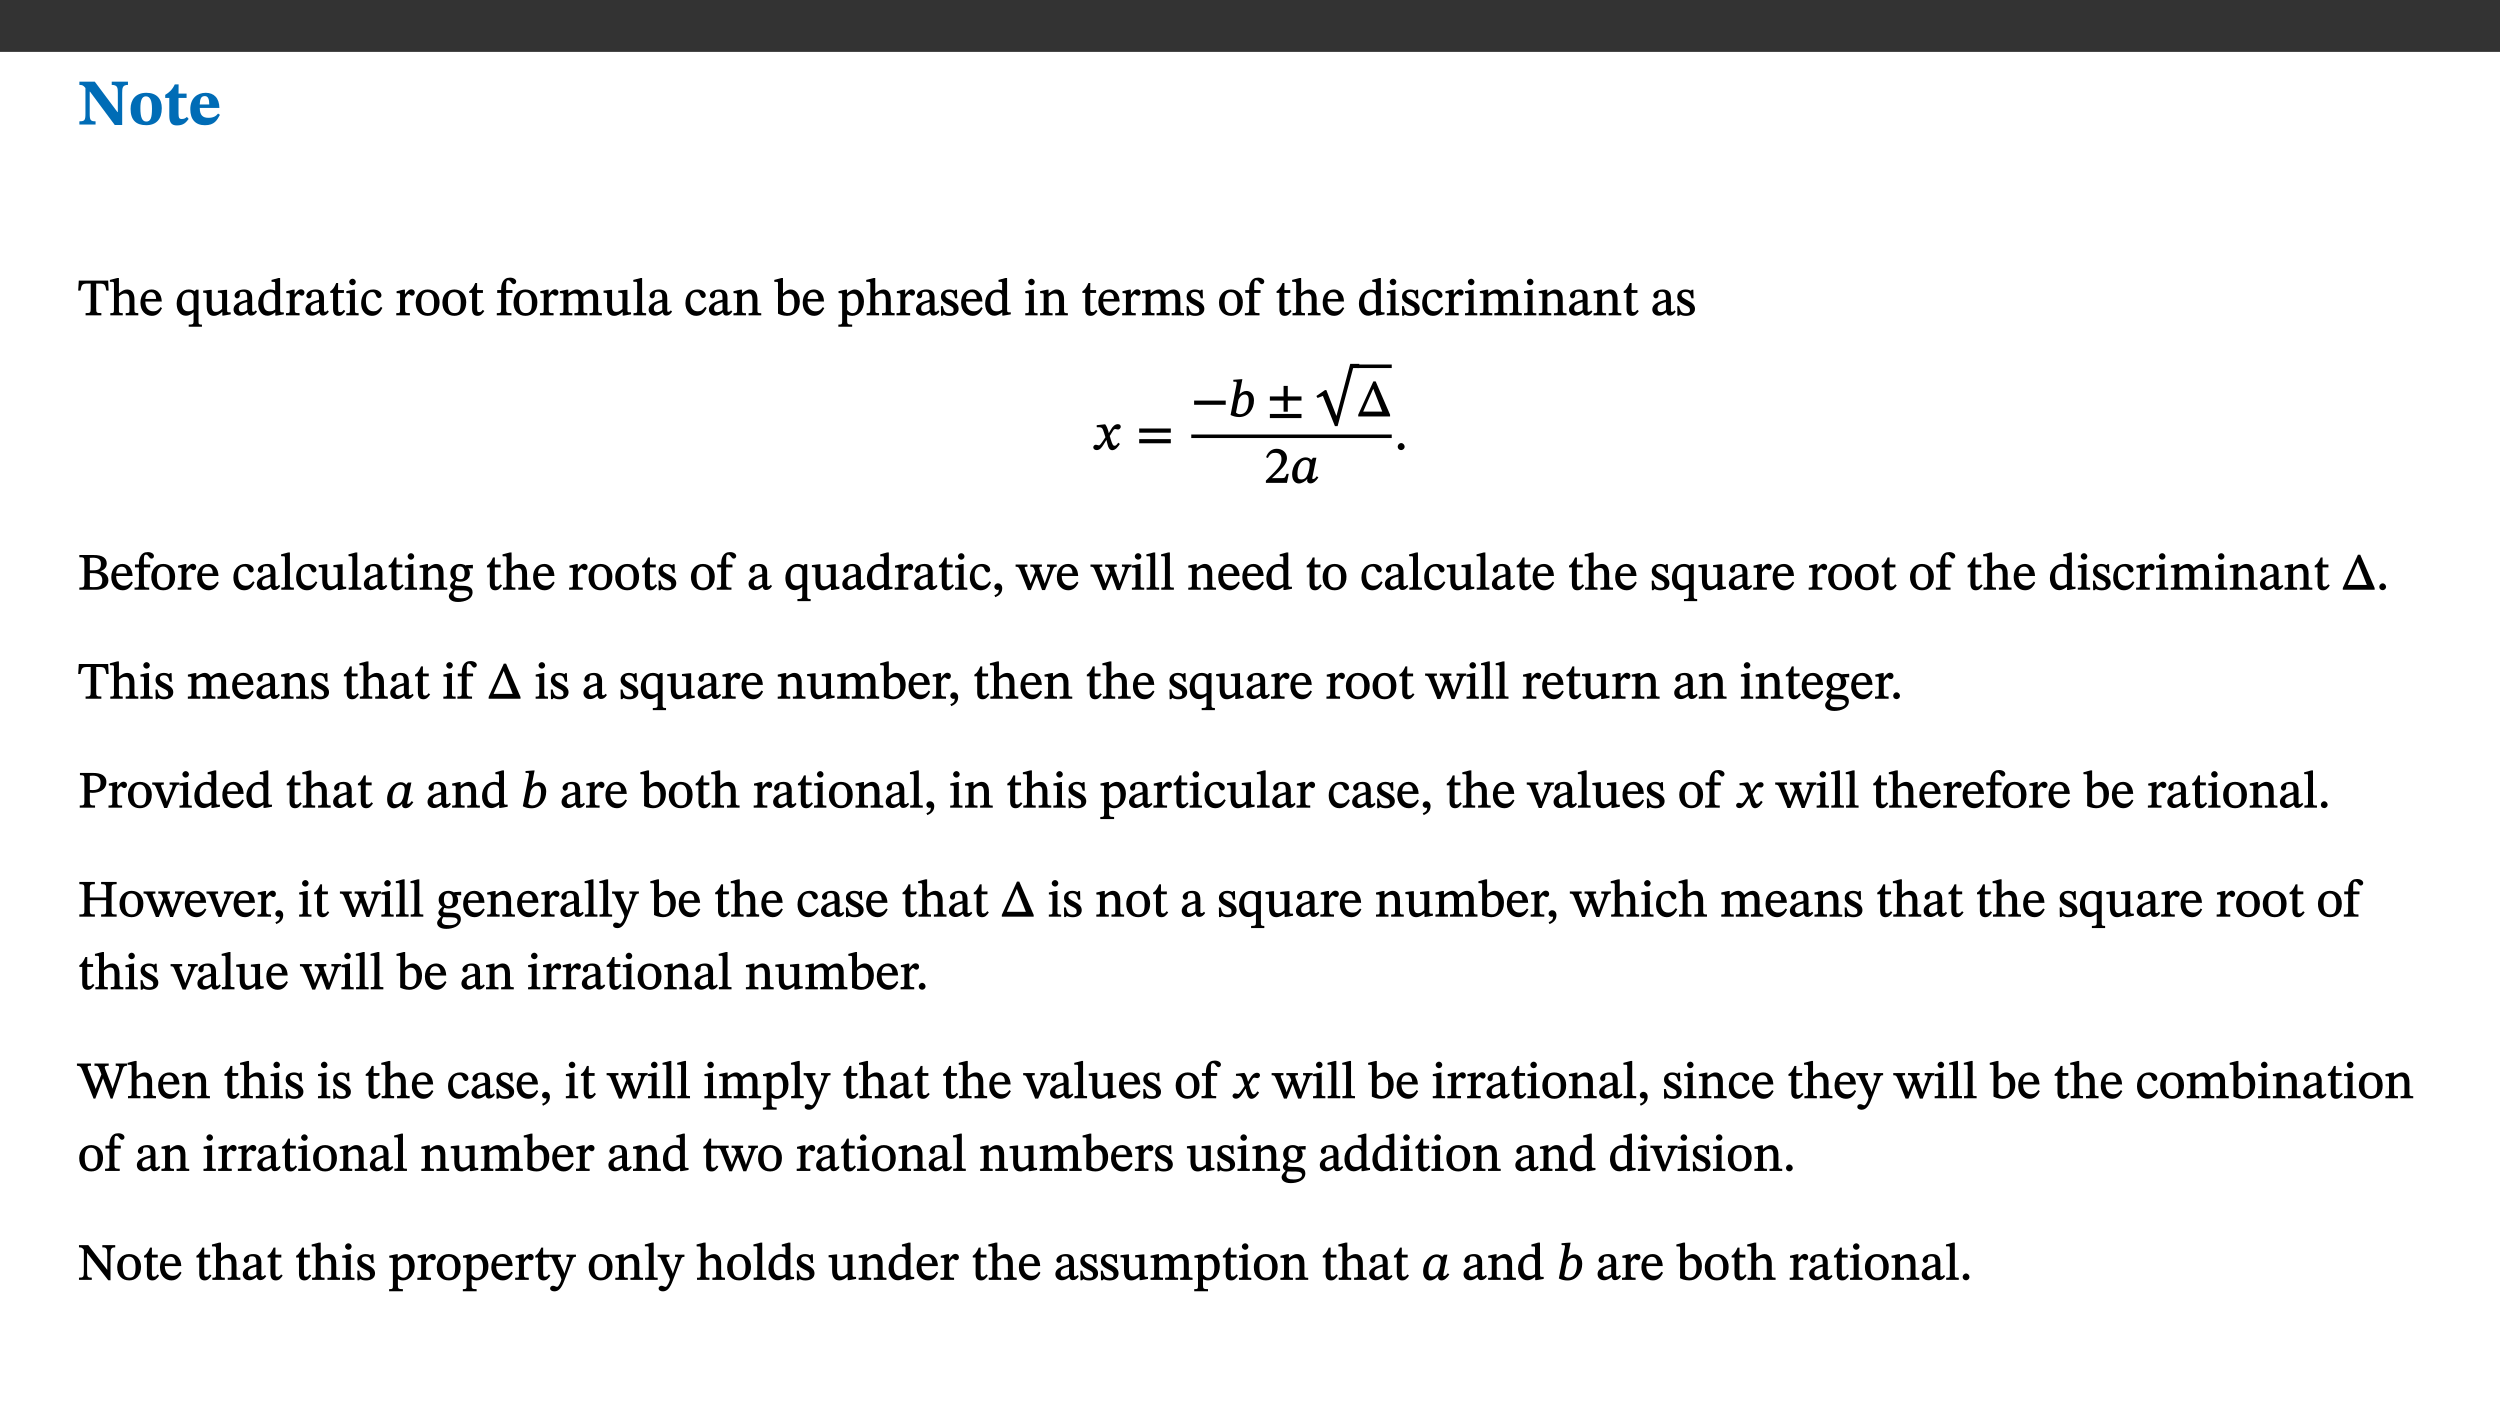
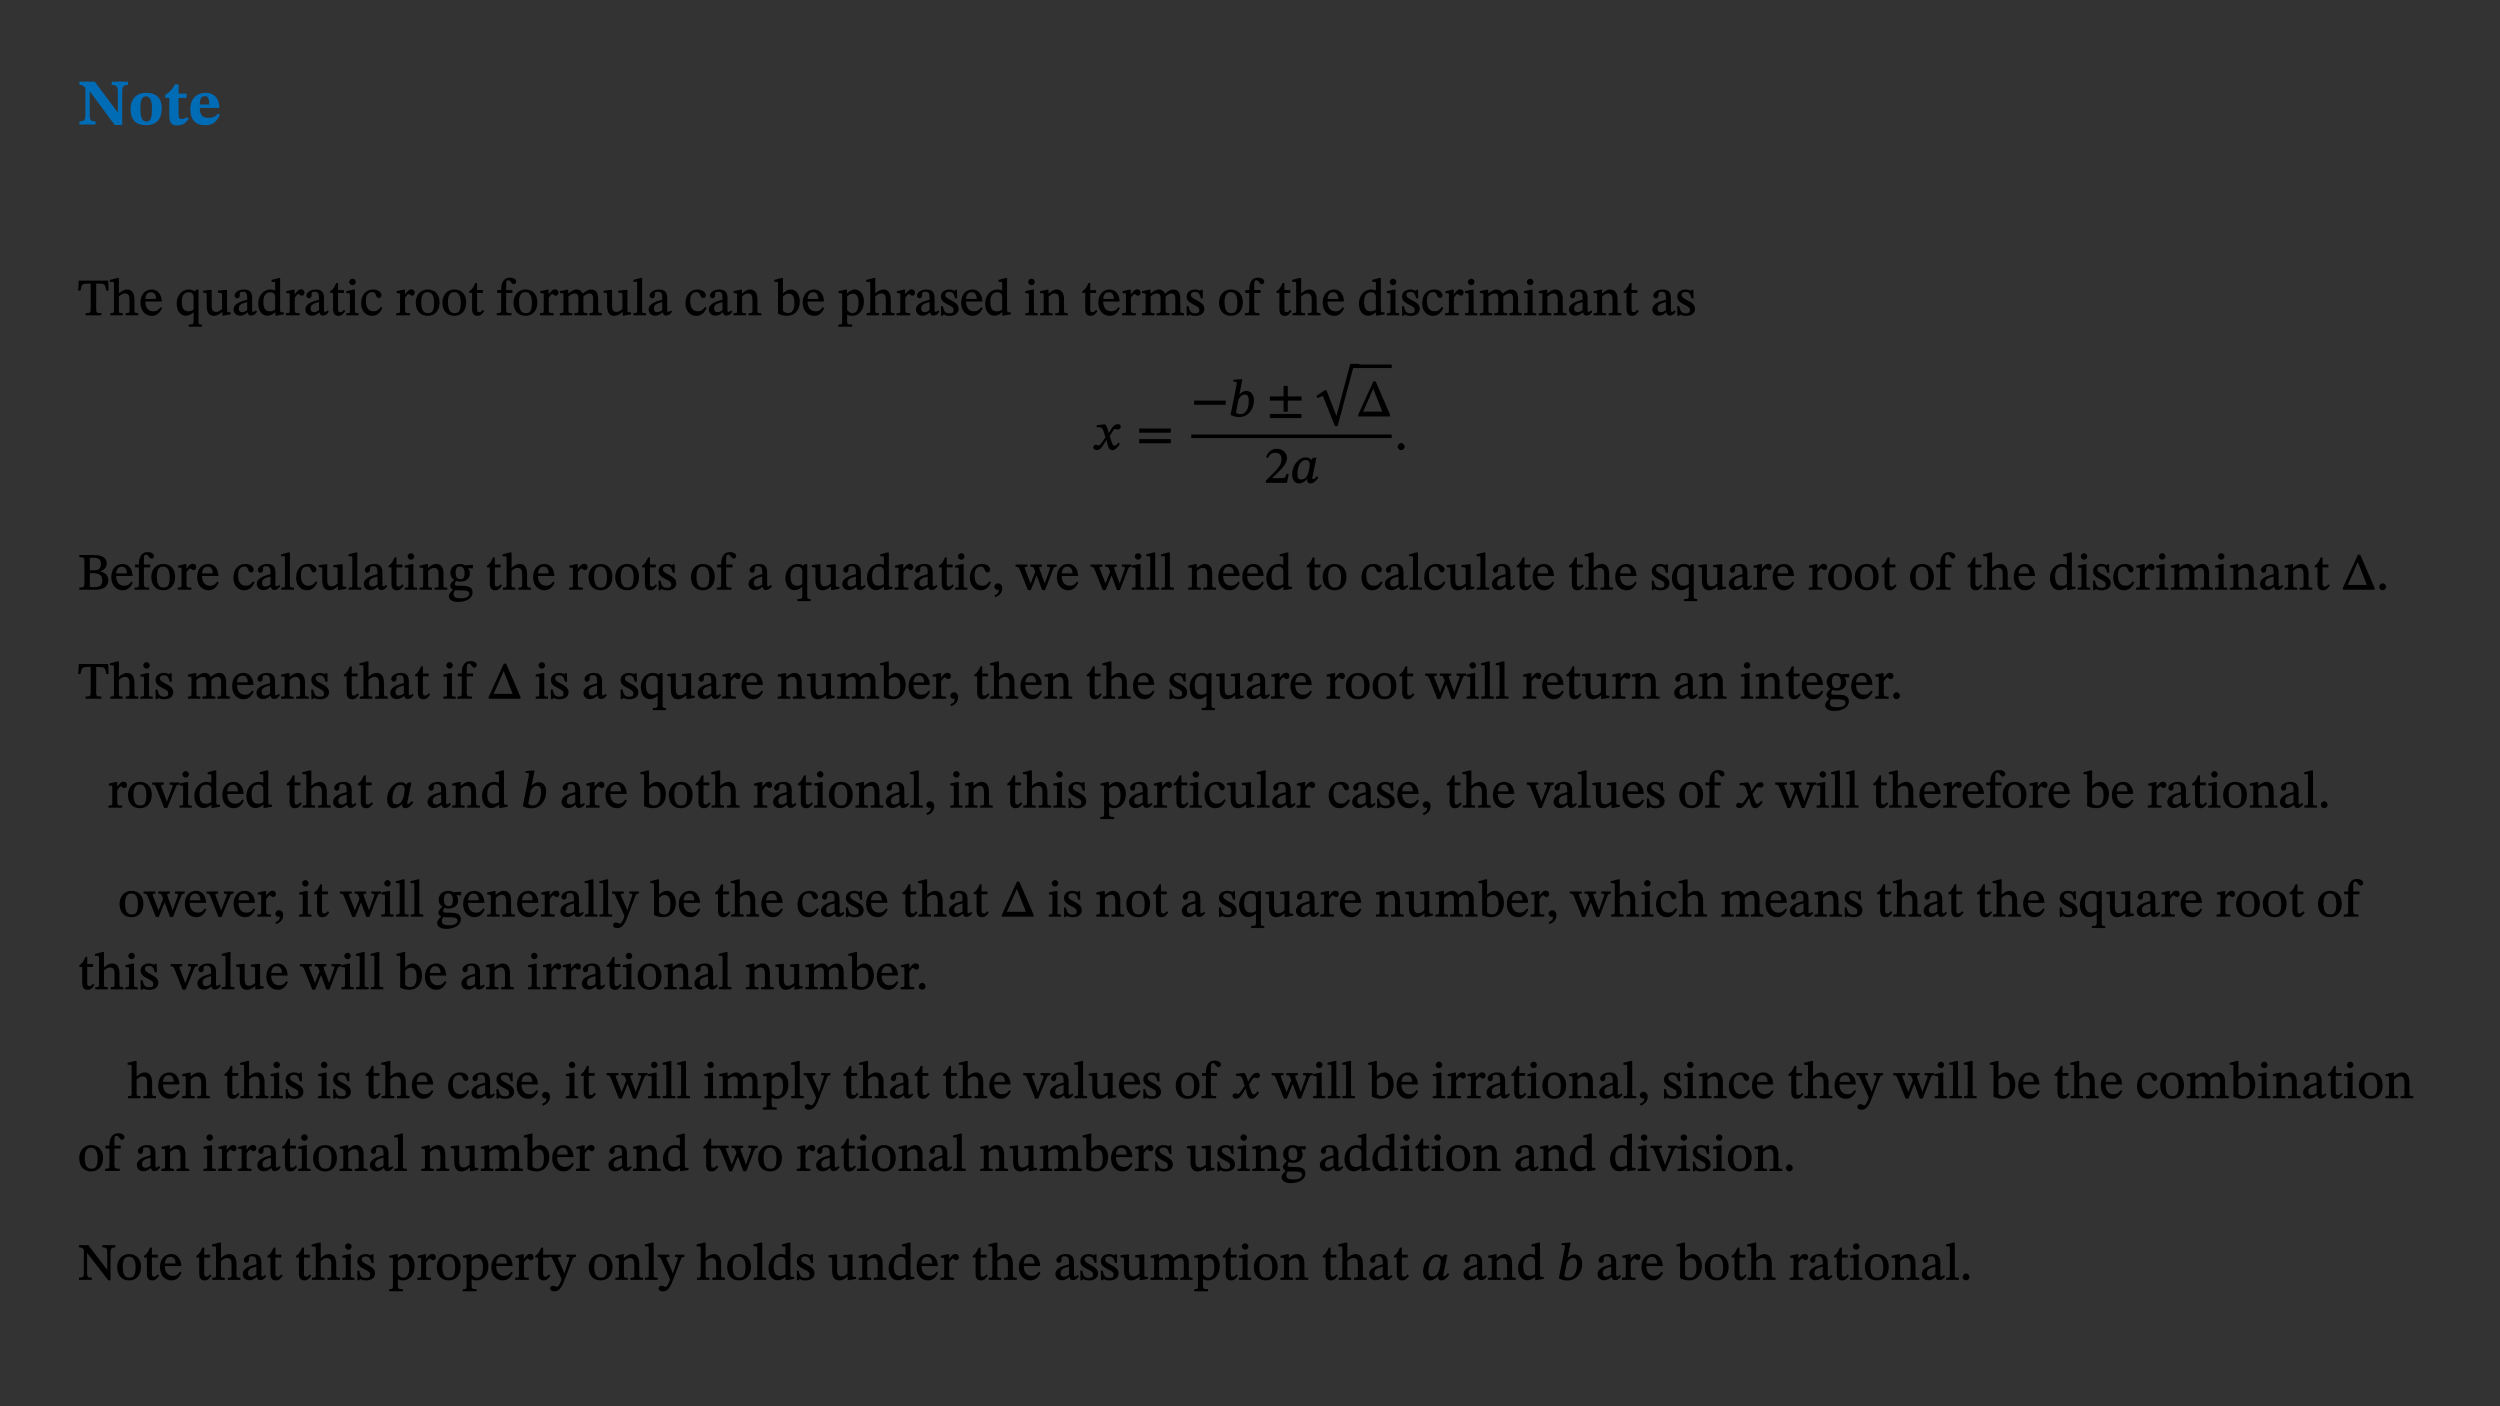
<svg xmlns="http://www.w3.org/2000/svg" xmlns:xlink="http://www.w3.org/1999/xlink" viewBox="0 0 960 540" version="1.1">
  <rect x="0" y="0" width="960" height="540" fill="#333333" stroke="none" />
  <defs>
    <g>
      <symbol overflow="visible" id="glyph0-0">
        <path style="stroke:none;" d="M 7.938 -4.281 L 7.938 -4.688 C 7.938 -7.391 11.922 -9.312 11.922 -12.953 C 11.922 -15.531 9.766 -16.75 7.328 -16.75 C 4.828 -16.75 3.125 -15.234 3.125 -13.234 C 3.125 -12.062 3.594 -11.422 4.391 -11.422 C 4.984 -11.422 5.5 -11.828 5.5 -12.594 C 5.5 -13.531 4.984 -13.562 4.984 -14.375 C 4.984 -15.141 5.656 -15.641 7.109 -15.641 C 8.703 -15.641 9.688 -14.844 9.688 -12.891 C 9.688 -9.062 6.938 -8.156 6.938 -4.938 L 6.938 -4.219 L 7.938 -4.219 Z M 8.875 -1.266 C 8.875 -2.031 8.344 -2.828 7.484 -2.828 C 6.562 -2.828 6.016 -2.062 6.016 -1.266 C 6.016 -0.453 6.5 0.203 7.453 0.203 C 8.344 0.203 8.875 -0.469 8.875 -1.266 Z M 14.75 4.109 L 14.75 -19.625 L 0.25 -19.625 L 0.25 4.188 L 14.75 4.188 Z M 13.453 2.703 L 1.516 2.703 L 1.516 -18.188 L 13.453 -18.188 Z M 13.453 2.703 " />
      </symbol>
      <symbol overflow="visible" id="glyph0-1">
        <path style="stroke:none;" d="M 19.25 -16.453 L 13.016 -16.453 L 13.016 -15.219 C 15.312 -15.219 15.359 -14 15.359 -12.094 L 15.359 -4.781 L 15.219 -4.781 L 6.516 -16.453 L 0.594 -16.453 L 0.594 -15.219 C 1.703 -15.219 2.125 -15.047 2.922 -14.031 L 2.922 -4.094 C 2.922 -1.609 2.578 -1.234 0.594 -1.234 L 0.594 0 L 6.812 0 L 6.812 -1.234 C 4.953 -1.234 4.562 -1.609 4.562 -4.094 L 4.562 -12.609 L 4.688 -12.609 L 14.172 0.172 L 17.031 0.172 L 17.031 -12.094 C 17.031 -14 17.125 -15.219 19.25 -15.219 Z M 19.25 -16.453 " />
      </symbol>
      <symbol overflow="visible" id="glyph0-2">
        <path style="stroke:none;" d="M 6.859 -12.188 C 2.703 -12.188 0.797 -9.484 0.797 -6.016 C 0.797 -1.703 2.906 0.25 6.797 0.25 C 10.688 0.25 12.781 -2.062 12.781 -6.297 C 12.781 -9.859 10.828 -12.188 6.859 -12.188 Z M 6.672 -10.828 C 8.297 -10.828 9.016 -9.188 9.016 -6.094 C 9.016 -2.672 8.5 -1.141 6.859 -1.141 C 5.25 -1.141 4.562 -2.719 4.562 -6.266 C 4.562 -9.094 5.078 -10.828 6.672 -10.828 Z M 6.672 -10.828 " />
      </symbol>
      <symbol overflow="visible" id="glyph0-3">
        <path style="stroke:none;" d="M 8.844 -2.922 C 8.25 -2.422 7.828 -2.125 6.859 -2.125 C 5.922 -2.125 5.625 -2.5 5.625 -4.312 L 5.625 -10.203 L 8.719 -10.203 L 8.719 -11.891 L 5.625 -11.891 L 5.656 -15.406 L 4.188 -15.406 C 3.172 -13.234 1.906 -12.234 0.516 -11.406 L 0.516 -10.203 L 2.078 -10.203 L 2.078 -3.438 C 2.078 -0.594 3.047 0.344 4.984 0.344 C 7.578 0.344 8.453 -0.766 9.516 -2.156 Z M 8.844 -2.922 " />
      </symbol>
      <symbol overflow="visible" id="glyph0-4">
        <path style="stroke:none;" d="M 11.469 -4.219 C 10.656 -3.203 9.672 -2.578 7.734 -2.578 C 5.625 -2.578 4.438 -3.547 4.438 -6.375 L 11.969 -6.375 C 11.922 -10.188 9.859 -12.188 6.734 -12.188 C 3.516 -12.188 0.797 -10.141 0.797 -5.875 C 0.797 -1.938 2.797 0.266 6.422 0.266 C 10.094 0.266 11.078 -1.703 12.172 -3.719 Z M 4.406 -7.609 C 4.516 -10.016 5 -10.922 6.391 -10.922 C 7.703 -10.922 8.078 -9.641 8.078 -7.703 L 4.406 -7.703 Z M 4.406 -7.609 " />
      </symbol>
      <symbol overflow="visible" id="glyph1-0">
        <path style="stroke:none;" d="M 6.5 -3.5 L 6.5 -3.828 C 6.5 -6 9.703 -7.547 9.703 -10.484 C 9.703 -12.547 7.844 -13.594 5.891 -13.594 C 3.891 -13.594 2.375 -12.312 2.375 -10.703 C 2.375 -9.766 2.891 -9.188 3.531 -9.188 C 4 -9.188 4.547 -9.562 4.547 -10.188 C 4.547 -10.938 4.125 -10.953 4.125 -11.609 C 4.125 -12.234 4.547 -12.578 5.719 -12.578 C 7 -12.578 7.656 -12 7.656 -10.422 C 7.656 -7.344 5.438 -6.609 5.438 -4.031 L 5.438 -3.391 L 6.5 -3.391 Z M 7.25 -1.078 C 7.25 -1.688 6.719 -2.391 6.016 -2.391 C 5.281 -2.391 4.703 -1.719 4.703 -1.078 C 4.703 -0.422 5.219 0.156 6 0.156 C 6.719 0.156 7.25 -0.438 7.25 -1.078 Z M 11.969 3.25 L 11.969 -15.891 L 0.062 -15.891 L 0.062 3.359 L 11.969 3.359 Z M 10.812 2.047 L 1.328 2.047 L 1.328 -14.625 L 10.672 -14.625 L 10.672 2.047 Z M 10.812 2.047 " />
      </symbol>
      <symbol overflow="visible" id="glyph1-1">
-         <path style="stroke:none;" d="M 11.812 -9.625 L 11.656 -13.344 L 0.375 -13.344 L 0.141 -9.5 L 1.016 -9.5 C 1.453 -11.797 1.609 -12.188 3.812 -12.188 L 4.938 -12.188 L 4.938 -2.734 C 4.938 -0.922 4.797 -0.859 2.984 -0.859 L 2.984 0 L 9.031 0 L 9.031 -0.859 C 7.188 -0.859 7.047 -0.922 7.047 -2.734 L 7.047 -12.188 L 8.188 -12.188 C 10.406 -12.188 10.5 -11.797 10.953 -9.5 L 11.828 -9.5 Z M 11.812 -9.625 " />
+         <path style="stroke:none;" d="M 11.812 -9.625 L 11.656 -13.344 L 0.375 -13.344 L 0.141 -9.5 L 1.016 -9.5 C 1.453 -11.797 1.609 -12.188 3.812 -12.188 L 4.938 -12.188 L 4.938 -2.734 C 4.938 -0.922 4.797 -0.859 2.984 -0.859 L 2.984 0 L 9.031 0 L 9.031 -0.859 C 7.188 -0.859 7.047 -0.922 7.047 -2.734 L 7.047 -12.188 L 8.188 -12.188 C 10.406 -12.188 10.5 -11.797 10.953 -9.5 L 11.828 -9.5 M 11.812 -9.625 " />
      </symbol>
      <symbol overflow="visible" id="glyph1-2">
        <path style="stroke:none;" d="M 3.719 -7.188 C 4.703 -8.094 5.344 -8.391 6.109 -8.391 C 7.734 -8.391 7.812 -7.125 7.812 -5.5 L 7.812 -2.047 C 7.812 -1.094 7.875 -0.844 6.359 -0.844 L 6.359 0 L 11.203 0 L 11.203 -0.844 C 9.828 -0.844 9.719 -1.078 9.719 -2.125 L 9.719 -6.094 C 9.719 -7.734 9.219 -9.922 6.938 -9.922 C 5.875 -9.922 4.859 -9.422 3.641 -8.281 L 3.766 -8.281 L 3.766 -14.328 L 3.109 -14.328 L 0.297 -13.594 L 0.297 -12.922 L 0.516 -12.844 C 0.516 -12.844 0.703 -12.844 1.016 -12.844 C 1.547 -12.844 1.859 -12.875 1.859 -12.172 L 1.859 -1.969 C 1.859 -0.859 1.641 -0.844 0.453 -0.844 L 0.453 0 L 5.234 0 L 5.234 -0.844 C 3.75 -0.844 3.766 -1.016 3.766 -2.047 L 3.766 -7.219 Z M 3.719 -7.188 " />
      </symbol>
      <symbol overflow="visible" id="glyph1-3">
        <path style="stroke:none;" d="M 8.172 -3.062 C 7.531 -2.234 7.016 -1.547 5.406 -1.547 C 3.812 -1.547 2.406 -2.672 2.406 -5.297 L 8.719 -5.297 C 8.609 -8.203 7.047 -9.922 4.875 -9.922 C 2.547 -9.922 0.531 -8.188 0.531 -4.859 C 0.531 -1.656 2.531 0.203 4.922 0.203 C 6.969 0.203 8.047 -1.172 8.812 -2.75 L 8.234 -3.172 Z M 2.391 -6.156 C 2.547 -8.016 3.234 -8.859 4.578 -8.859 C 6 -8.859 6.516 -7.625 6.547 -6.297 L 2.406 -6.297 Z M 2.391 -6.156 " />
      </symbol>
      <symbol overflow="visible" id="glyph1-4">
        <path style="stroke:none;" d="M 10.219 4.266 L 10.219 3.562 C 8.984 3.562 8.906 3.359 8.906 2.344 L 8.906 -9.844 L 7.969 -9.844 L 7.469 -9.219 C 6.75 -9.703 6 -9.922 5.156 -9.922 C 2.625 -9.922 0.516 -7.688 0.516 -4.5 C 0.516 -1.734 1.969 0.156 4.047 0.156 C 5.344 0.156 6.281 -0.516 7.109 -1.25 L 7 -1.25 L 7 2.125 C 7 3.359 6.891 3.562 5.141 3.562 L 5.141 4.375 L 10.219 4.375 Z M 7.031 -2.266 C 6.469 -1.812 5.969 -1.547 5 -1.547 C 3.016 -1.547 2.484 -3.094 2.484 -5.266 C 2.484 -7.75 3.469 -8.859 5.141 -8.859 C 6.203 -8.859 6.734 -8.406 7 -7.406 L 7 -2.234 Z M 7.031 -2.266 " />
      </symbol>
      <symbol overflow="visible" id="glyph1-5">
        <path style="stroke:none;" d="M 10.75 -1.156 L 10.562 -1.156 C 9.609 -1.156 9.484 -1.156 9.484 -2.328 L 9.484 -9.781 L 8.891 -9.781 L 5.953 -9.484 L 5.953 -8.672 C 7.375 -8.672 7.562 -8.688 7.562 -7.625 L 7.562 -2.453 C 6.812 -1.797 6.281 -1.328 5.266 -1.328 C 4.219 -1.328 3.578 -1.797 3.578 -3.828 L 3.578 -9.781 L 3.031 -9.781 L 0.312 -9.469 L 0.312 -8.672 C 1.531 -8.641 1.672 -8.688 1.672 -7.609 L 1.672 -3.562 C 1.672 -0.859 2.766 0.203 4.422 0.203 C 5.703 0.203 6.719 -0.438 7.734 -1.438 L 7.656 -1.438 L 7.656 0.094 L 8.234 0.094 L 10.875 -0.375 L 10.875 -1.156 Z M 10.75 -1.156 " />
      </symbol>
      <symbol overflow="visible" id="glyph1-6">
        <path style="stroke:none;" d="M 6 -1.359 C 6.109 -0.484 6.453 0.094 7.328 0.094 C 8.344 0.094 8.906 -0.359 9.641 -1.422 L 9.156 -1.906 C 8.812 -1.516 8.625 -1.359 8.25 -1.359 C 7.828 -1.359 7.766 -1.375 7.766 -2.188 L 7.766 -6.719 C 7.766 -8.781 6.828 -9.922 4.656 -9.922 C 2.484 -9.922 1.016 -8.703 1.016 -7.594 C 1.016 -6.938 1.594 -6.516 1.984 -6.516 C 2.547 -6.516 2.984 -6.938 2.984 -7.547 C 2.984 -8.75 3.062 -9.047 4.203 -9.047 C 5.406 -9.047 5.859 -8.5 5.859 -6.766 L 5.859 -6 C 4.281 -5.5 0.625 -4.844 0.625 -2.219 C 0.625 -0.938 1.594 0.141 3.125 0.141 C 4.406 0.141 5.203 -0.453 6.094 -1.234 L 6.016 -1.234 Z M 5.891 -2.047 C 5.219 -1.5 4.609 -1.219 3.938 -1.219 C 3.094 -1.219 2.625 -1.688 2.625 -2.688 C 2.625 -4.25 4.188 -4.656 5.859 -5.078 L 5.859 -2.016 Z M 5.891 -2.047 " />
      </symbol>
      <symbol overflow="visible" id="glyph1-7">
        <path style="stroke:none;" d="M 10.359 -0.484 L 10.359 -1.156 L 9.828 -1.156 C 9.078 -1.156 8.938 -1.219 8.938 -2.25 L 8.938 -14.328 L 8.281 -14.328 L 5.641 -13.594 L 5.641 -12.922 L 5.859 -12.844 C 5.859 -12.844 6.109 -12.844 6.297 -12.844 C 7.078 -12.844 7.031 -12.797 7.031 -11.906 L 7.031 -9.547 C 6.641 -9.734 5.891 -9.922 5.234 -9.922 C 2.734 -9.922 0.516 -7.766 0.516 -4.484 C 0.516 -1.938 1.812 0.156 4.062 0.156 C 5.375 0.156 6.469 -0.641 7.188 -1.281 L 7.094 -1.281 L 7.094 0.094 L 7.688 0.094 L 10.359 -0.375 Z M 7.078 -2.234 C 6.375 -1.75 5.938 -1.531 5 -1.531 C 3.312 -1.531 2.516 -2.516 2.516 -5.266 C 2.516 -7.766 3.531 -8.859 5.203 -8.859 C 6.438 -8.859 6.875 -8.203 7.031 -7.391 L 7.031 -2.219 Z M 7.078 -2.234 " />
      </symbol>
      <symbol overflow="visible" id="glyph1-8">
        <path style="stroke:none;" d="M 3.641 -9.859 L 3.172 -9.859 L 0.562 -9.25 L 0.562 -8.562 L 0.781 -8.484 C 0.781 -8.484 0.922 -8.484 1.312 -8.484 C 2.031 -8.484 1.891 -8.25 1.891 -7.531 L 1.891 -2.047 C 1.891 -0.938 1.891 -0.844 0.438 -0.844 L 0.438 0 L 5.672 0 L 5.672 -0.844 C 4.062 -0.844 3.812 -0.891 3.812 -2.156 L 3.812 -6.672 C 4.25 -7.406 4.797 -8.203 5.266 -8.203 C 5.5 -8.203 5.891 -7.531 6.547 -7.531 C 7 -7.531 7.547 -7.969 7.547 -8.719 C 7.547 -9.406 7.047 -9.984 6.281 -9.984 C 5.312 -9.984 4.625 -9.25 3.625 -7.812 L 3.766 -7.812 L 3.766 -9.859 Z M 3.641 -9.859 " />
      </symbol>
      <symbol overflow="visible" id="glyph1-9">
        <path style="stroke:none;" d="M 5.734 -2.016 C 5.234 -1.453 5.078 -1.234 4.438 -1.234 C 3.672 -1.234 3.609 -1.578 3.609 -2.984 L 3.609 -8.594 L 5.859 -8.594 L 5.859 -9.688 L 3.609 -9.688 L 3.625 -12.406 L 2.906 -12.406 C 2.125 -10.578 1.578 -9.844 0.594 -9.25 L 0.594 -8.594 L 1.688 -8.594 L 1.688 -2.438 C 1.688 -0.641 2.406 0.203 3.75 0.203 C 5.016 0.203 5.516 -0.438 6.391 -1.641 L 5.812 -2.109 Z M 5.734 -2.016 " />
      </symbol>
      <symbol overflow="visible" id="glyph1-10">
        <path style="stroke:none;" d="M 2.891 -14.062 C 2.188 -14.062 1.609 -13.406 1.609 -12.812 C 1.609 -12.188 2.219 -11.547 2.891 -11.547 C 3.578 -11.547 4.141 -12.188 4.141 -12.812 C 4.141 -13.406 3.578 -14.062 2.891 -14.062 Z M 5.125 -0.812 C 3.781 -0.812 3.812 -0.969 3.812 -2.125 L 3.812 -9.859 L 3.172 -9.859 L 0.516 -9.281 L 0.516 -8.594 L 0.734 -8.5 C 0.734 -8.5 0.875 -8.5 1.156 -8.5 C 1.734 -8.5 1.891 -8.547 1.891 -7.688 L 1.891 -2.125 C 1.891 -1 1.969 -0.812 0.5 -0.812 L 0.5 0 L 5.234 0 L 5.234 -0.812 Z M 5.125 -0.812 " />
      </symbol>
      <symbol overflow="visible" id="glyph1-11">
        <path style="stroke:none;" d="M 8.031 -3.172 C 7.125 -2.016 6.547 -1.547 5.266 -1.547 C 3.203 -1.547 2.344 -3.125 2.344 -5.562 C 2.344 -7.844 3.203 -8.922 4.828 -8.922 C 6.531 -8.922 5.875 -6.656 7.344 -6.656 C 7.906 -6.656 8.312 -7.094 8.312 -7.672 C 8.312 -8.828 7.031 -9.922 5.156 -9.922 C 2.297 -9.922 0.516 -7.75 0.516 -4.625 C 0.516 -1.859 2.156 0.203 4.641 0.203 C 6.766 0.203 7.875 -1.172 8.672 -2.844 L 8.094 -3.266 Z M 8.031 -3.172 " />
      </symbol>
      <symbol overflow="visible" id="glyph1-12">
        <path style="stroke:none;" d="M 5.141 -9.922 C 2.453 -9.922 0.531 -7.828 0.531 -4.938 C 0.531 -1.719 2.344 0.203 5.141 0.203 C 7.734 0.203 9.688 -1.672 9.688 -5.016 C 9.688 -7.969 7.875 -9.922 5.141 -9.922 Z M 5.062 -8.906 C 6.828 -8.906 7.594 -7.375 7.594 -4.922 C 7.594 -1.672 6.859 -0.859 5.219 -0.859 C 3.5 -0.844 2.656 -2.031 2.656 -5.203 C 2.656 -7.75 3.547 -8.906 5.062 -8.906 Z M 5.062 -8.906 " />
      </symbol>
      <symbol overflow="visible" id="glyph1-13">
        <path style="stroke:none;" d="M 0.375 -9.547 L 0.375 -8.594 L 1.891 -8.594 L 1.891 -2.484 C 1.891 -0.938 1.812 -0.844 0.219 -0.844 L 0.219 0 L 5.844 0 L 5.844 -0.844 C 4.062 -0.844 3.812 -0.938 3.812 -2.484 L 3.812 -8.594 L 6.234 -8.594 L 6.234 -9.688 L 3.812 -9.688 L 3.812 -11.312 C 3.812 -12.984 3.906 -13.469 4.641 -13.469 C 5.641 -13.469 5.734 -11.953 6.734 -11.953 C 7.188 -11.953 7.672 -12.344 7.672 -12.922 C 7.672 -13.828 6.609 -14.469 5.312 -14.469 C 3.922 -14.469 3.109 -13.891 2.562 -12.969 C 2.047 -12.047 1.891 -11.062 1.891 -9.688 L 0.375 -9.688 Z M 0.375 -9.547 " />
      </symbol>
      <symbol overflow="visible" id="glyph1-14">
        <path style="stroke:none;" d="M 3.766 -7.156 C 4.344 -7.688 5.141 -8.391 6.172 -8.391 C 7.094 -8.391 7.625 -8.062 7.625 -6.375 L 7.625 -2.438 C 7.625 -1.031 7.656 -0.844 6.094 -0.844 L 6.094 0 L 11.078 0 L 11.078 -0.844 C 9.516 -0.844 9.547 -1.062 9.547 -2.438 L 9.547 -7.219 C 10.156 -7.75 10.891 -8.391 11.719 -8.391 C 12.656 -8.391 13.281 -8.062 13.281 -6.25 L 13.281 -2.438 C 13.281 -1.219 13.375 -0.844 11.875 -0.844 L 11.875 0 L 16.641 0 L 16.641 -0.844 C 15.141 -0.844 15.203 -1.172 15.203 -2.438 L 15.203 -6.5 C 15.203 -8.906 14.062 -9.922 12.516 -9.922 C 11.453 -9.922 10.344 -9.297 9.281 -8.266 L 9.344 -8.266 C 8.984 -9.078 8.188 -9.922 7.047 -9.922 C 5.703 -9.922 4.688 -9.141 3.641 -8.25 L 3.75 -8.25 L 3.75 -9.859 L 3.141 -9.859 L 0.516 -9.266 L 0.516 -8.562 L 0.734 -8.484 C 0.734 -8.484 0.891 -8.484 1.188 -8.484 C 1.75 -8.484 1.891 -8.422 1.891 -7.703 L 1.891 -2.125 C 1.891 -0.938 1.891 -0.844 0.5 -0.844 L 0.5 0 L 5.297 0 L 5.297 -0.844 C 3.938 -0.844 3.812 -0.938 3.812 -2.047 L 3.812 -7.172 Z M 3.766 -7.156 " />
      </symbol>
      <symbol overflow="visible" id="glyph1-15">
        <path style="stroke:none;" d="M 5.172 -0.844 C 3.75 -0.844 3.766 -0.969 3.766 -2.125 L 3.766 -14.328 L 3.141 -14.328 L 0.375 -13.594 L 0.375 -12.953 L 0.594 -12.875 C 0.594 -12.875 0.812 -12.875 1.156 -12.875 C 1.656 -12.875 1.859 -12.953 1.859 -12.125 L 1.859 -2.125 C 1.859 -1.016 1.906 -0.844 0.453 -0.844 L 0.453 0 L 5.297 0 L 5.297 -0.844 Z M 5.172 -0.844 " />
      </symbol>
      <symbol overflow="visible" id="glyph1-16">
        <path style="stroke:none;" d="M 9.703 -6.234 C 9.703 -8.531 8.719 -9.922 6.906 -9.922 C 5.656 -9.922 4.688 -9.156 3.641 -8.25 L 3.75 -8.25 L 3.766 -9.859 L 3.188 -9.859 L 0.516 -9.266 L 0.516 -8.562 L 0.734 -8.484 C 0.734 -8.484 0.859 -8.484 1.188 -8.484 C 1.734 -8.484 1.891 -8.453 1.891 -7.734 L 1.891 -2.125 C 1.891 -1.016 1.969 -0.812 0.5 -0.812 L 0.5 0 L 5.312 0 L 5.312 -0.812 C 3.766 -0.812 3.812 -1.016 3.812 -2.125 L 3.812 -7.188 C 4.359 -7.703 5.016 -8.391 6.094 -8.391 C 7 -8.391 7.797 -8.125 7.797 -5.734 L 7.797 -2.125 C 7.797 -1.016 7.875 -0.812 6.312 -0.812 L 6.312 0 L 11.172 0 L 11.172 -0.812 C 9.719 -0.812 9.703 -1.016 9.703 -2.125 Z M 9.703 -6.234 " />
      </symbol>
      <symbol overflow="visible" id="glyph1-17">
        <path style="stroke:none;" d="M 3.25 -14.328 L 2.734 -14.328 L 0.016 -13.594 L 0.016 -12.922 L 0.234 -12.844 C 0.234 -12.844 0.391 -12.844 0.719 -12.844 C 1.469 -12.844 1.453 -12.812 1.453 -11.906 L 1.453 -0.656 C 1.969 -0.375 3.234 0.203 4.922 0.203 C 7.688 0.203 9.828 -1.797 9.828 -5.359 C 9.828 -7.953 8.344 -9.922 6.375 -9.922 C 5.047 -9.922 3.906 -9.031 3.234 -8.234 L 3.359 -8.234 L 3.359 -14.328 Z M 3.328 -7.125 C 3.688 -7.609 4.484 -8.312 5.5 -8.312 C 7.391 -8.312 7.75 -6.641 7.75 -4.719 C 7.75 -2.516 7.172 -0.875 5.281 -0.875 C 4.219 -0.875 3.703 -1.312 3.359 -1.734 L 3.359 -7.172 Z M 3.328 -7.125 " />
      </symbol>
      <symbol overflow="visible" id="glyph1-18">
        <path style="stroke:none;" d="M 3.5 -9.859 L 3.016 -9.859 L 0.359 -9.281 L 0.359 -8.594 L 0.578 -8.5 C 0.578 -8.5 0.875 -8.5 1.141 -8.5 C 1.797 -8.5 1.75 -8.359 1.75 -7.609 L 1.75 2.25 C 1.75 3.359 1.688 3.562 0.297 3.562 L 0.297 4.375 L 5.594 4.375 L 5.594 3.547 C 3.922 3.547 3.672 3.422 3.672 2.125 L 3.672 -0.359 L 3.578 -0.359 C 4.109 0 4.875 0.203 5.641 0.203 C 8.031 0.203 10.125 -1.938 10.125 -5.312 C 10.125 -7.922 8.625 -9.922 6.656 -9.922 C 5.484 -9.922 4.422 -9.266 3.484 -8.188 L 3.625 -8.188 L 3.625 -9.859 Z M 3.625 -7.125 C 4 -7.625 4.781 -8.312 5.844 -8.312 C 7.312 -8.312 8.047 -7.266 8.047 -4.766 C 8.047 -1.984 7.125 -0.844 5.734 -0.844 C 4.625 -0.844 4 -1.688 3.672 -2.078 L 3.672 -7.172 Z M 3.625 -7.125 " />
      </symbol>
      <symbol overflow="visible" id="glyph1-19">
        <path style="stroke:none;" d="M 0.641 -3.391 L 0.703 0.156 L 1.297 0.156 L 1.719 -0.297 C 2.234 -0.078 2.828 0.219 3.984 0.219 C 5.781 0.219 7.453 -0.625 7.453 -2.484 C 7.453 -3.969 6.438 -4.797 4.625 -5.75 C 2.953 -6.609 2.328 -7.016 2.328 -7.797 C 2.328 -8.688 2.906 -8.984 3.828 -8.984 C 5.047 -8.984 5.641 -8.531 6.094 -6.516 L 6.891 -6.516 L 6.812 -9.828 L 6.219 -9.828 L 5.875 -9.406 L 5.938 -9.406 C 5.438 -9.641 4.844 -9.922 3.844 -9.922 C 2.125 -9.922 0.656 -8.906 0.656 -7.266 C 0.656 -5.797 1.516 -5.016 3.328 -4.109 L 3.422 -4.062 C 5.281 -3.141 5.516 -2.891 5.516 -1.953 C 5.516 -1.016 4.938 -0.781 3.938 -0.781 C 2.469 -0.781 1.828 -1.328 1.391 -3.531 L 0.641 -3.531 Z M 0.641 -3.391 " />
      </symbol>
      <symbol overflow="visible" id="glyph1-20">
        <path style="stroke:none;" d="M 8.141 -6.969 C 9.797 -7.406 11.094 -8.328 11.094 -10.094 C 11.094 -12.078 9.641 -13.344 6.094 -13.344 L 0.578 -13.344 L 0.578 -12.484 C 2.328 -12.484 2.516 -12.391 2.516 -10.797 L 2.516 -2.656 C 2.516 -1 2.328 -0.859 0.578 -0.859 L 0.578 0 L 6.859 0 C 9.828 0 11.734 -1.375 11.734 -3.641 C 11.734 -5.812 9.844 -6.875 8.266 -7.125 L 8.266 -7 Z M 4.609 -7.328 L 4.609 -12.25 C 4.875 -12.297 5.297 -12.312 5.672 -12.312 C 8.109 -12.312 8.859 -11.5 8.859 -9.938 C 8.859 -8.125 8.25 -7.469 5.844 -7.469 L 4.609 -7.469 Z M 4.484 -6.375 L 5.875 -6.375 C 7.734 -6.375 9.391 -5.875 9.391 -3.609 C 9.391 -1.078 7.625 -1 5.922 -1 C 5.438 -1 4.953 -1.016 4.609 -1.062 L 4.609 -6.375 Z M 4.484 -6.375 " />
      </symbol>
      <symbol overflow="visible" id="glyph1-21">
        <path style="stroke:none;" d="M 2.453 -3.891 C 1.516 -3.172 0.781 -2.234 0.781 -1.516 C 0.781 -0.953 1.25 -0.344 1.891 -0.016 L 1.891 -0.062 C 0.859 0.938 0.281 1.719 0.281 2.375 C 0.281 3.469 1.188 4.688 3.812 4.688 C 6.312 4.688 9.391 3.641 9.391 0.969 C 9.391 -1.312 7.344 -1.531 4.844 -1.531 C 3.016 -1.531 2.609 -1.594 2.609 -2.188 C 2.609 -2.531 2.891 -3.172 3.047 -3.391 C 3.531 -3.234 4.078 -3.109 4.719 -3.109 C 6.812 -3.109 8.359 -4.406 8.359 -6.25 C 8.359 -7.25 7.891 -8.016 7.656 -8.344 L 7.656 -8.266 L 9.516 -8.203 L 9.516 -9.578 L 6.828 -9.422 L 6.906 -9.203 C 6.906 -9.203 5.938 -9.922 4.625 -9.922 C 2.516 -9.922 0.875 -8.531 0.875 -6.531 C 0.875 -5.234 1.5 -4.297 2.406 -3.766 L 2.406 -3.859 Z M 4.484 -8.938 C 5.75 -8.938 6.328 -7.984 6.328 -6.375 C 6.328 -4.484 5.734 -4.062 4.734 -4.062 C 3.453 -4.062 2.891 -4.906 2.891 -6.609 C 2.891 -8.281 3.453 -8.938 4.484 -8.938 Z M 2.531 0.203 C 2.812 0.203 3.188 0.219 4.781 0.234 C 6.109 0.266 8.109 0.094 8.109 1.531 C 8.109 2.391 7.312 3.281 4.953 3.281 C 2.922 3.281 2.094 2.844 2.094 1.688 C 2.094 1.281 2.188 0.891 2.594 0.203 Z M 2.531 0.203 " />
      </symbol>
      <symbol overflow="visible" id="glyph1-22">
        <path style="stroke:none;" d="M 1.469 2.828 C 2.266 2.469 4.062 1.672 4.062 -0.578 C 4.062 -1.672 3.406 -2.469 2.406 -2.469 C 1.609 -2.469 1.031 -1.797 1.031 -1.156 C 1.031 -0.578 1.5 0.047 2.266 0.047 C 2.484 0.047 2.672 0 2.75 -0.016 C 2.75 1.422 1.969 1.75 1.062 2.125 L 1.422 2.875 Z M 1.469 2.828 " />
      </symbol>
      <symbol overflow="visible" id="glyph1-23">
        <path style="stroke:none;" d="M 15.188 -9.688 L 11.594 -9.688 L 11.594 -8.844 C 12.469 -8.844 12.703 -8.844 12.703 -8.469 C 12.703 -8.125 12.609 -7.844 12.594 -7.75 L 11.016 -3.281 L 10.656 -2.266 L 10.719 -2.266 L 10.406 -3.281 L 8.781 -7.656 C 8.688 -7.953 8.609 -8.234 8.609 -8.469 C 8.609 -8.781 8.719 -8.844 9.609 -8.844 L 9.609 -9.688 L 5.172 -9.688 L 5.172 -8.844 C 6.203 -8.844 6.359 -8.812 6.828 -7.516 L 7.047 -6.906 L 5.625 -3.281 L 5.234 -2.266 L 5.281 -2.266 L 4.953 -3.281 L 3.234 -7.688 C 3.109 -7.984 3.016 -8.203 3.016 -8.469 C 3.016 -8.781 3.141 -8.844 4.062 -8.844 L 4.062 -9.688 L -0.484 -9.688 L -0.484 -8.844 C 0.531 -8.844 0.703 -8.75 1.219 -7.516 L 4.25 0.125 L 5.344 0.125 L 7.672 -5.672 L 7.562 -5.672 L 9.688 0.125 L 10.812 0.125 L 13.828 -7.656 C 14.219 -8.688 14.406 -8.844 15.297 -8.844 L 15.297 -9.688 Z M 15.188 -9.688 " />
      </symbol>
      <symbol overflow="visible" id="glyph1-24">
        <path style="stroke:none;" d="M 3.75 -1.094 C 3.75 -1.75 3.203 -2.469 2.453 -2.469 C 1.719 -2.469 1.141 -1.766 1.141 -1.109 C 1.141 -0.438 1.656 0.156 2.438 0.156 C 3.203 0.156 3.75 -0.484 3.75 -1.094 Z M 3.75 -1.094 " />
      </symbol>
      <symbol overflow="visible" id="glyph1-25">
-         <path style="stroke:none;" d="M 0.812 -13.203 L 0.812 -12.484 C 2.234 -12.484 2.516 -12.391 2.516 -11.219 L 2.516 -2.656 C 2.516 -0.969 2.438 -0.859 0.734 -0.859 L 0.734 0 L 6.609 0 L 6.609 -0.859 C 4.875 -0.859 4.609 -0.938 4.609 -2.562 L 4.609 -5.781 C 4.703 -5.75 5.219 -5.703 5.625 -5.703 C 8.234 -5.703 10.953 -6.797 10.953 -9.906 C 10.953 -12.547 8.469 -13.344 5.922 -13.344 L 0.812 -13.344 Z M 4.484 -12.234 C 4.906 -12.266 5.281 -12.312 5.672 -12.312 C 7.828 -12.312 8.719 -11.422 8.719 -9.625 C 8.719 -7.312 7.703 -6.766 5.562 -6.766 C 5.156 -6.766 4.703 -6.812 4.609 -6.828 L 4.609 -12.234 Z M 4.484 -12.234 " />
-       </symbol>
+         </symbol>
      <symbol overflow="visible" id="glyph1-26">
        <path style="stroke:none;" d="M 9.922 -9.688 L 6.297 -9.688 L 6.297 -8.844 C 7.156 -8.844 7.438 -8.859 7.438 -8.422 C 7.438 -8.109 7.312 -7.875 7.297 -7.766 L 5.578 -3.266 L 5.203 -2.188 L 5.266 -2.188 L 4.922 -3.25 L 3.234 -7.688 C 3.109 -7.969 3.031 -8.203 3.031 -8.469 C 3.031 -8.781 3.172 -8.844 4.062 -8.844 L 4.062 -9.688 L -0.391 -9.688 L -0.391 -8.844 C 0.594 -8.844 0.703 -8.75 1.219 -7.516 L 4.219 0.125 L 5.359 0.125 L 8.547 -7.656 C 8.938 -8.688 9.141 -8.844 10.047 -8.844 L 10.047 -9.688 Z M 9.922 -9.688 " />
      </symbol>
      <symbol overflow="visible" id="glyph1-27">
-         <path style="stroke:none;" d="M 4.609 -10.578 C 4.609 -12.125 4.547 -12.484 6.547 -12.484 L 6.547 -13.344 L 0.578 -13.344 L 0.578 -12.484 C 2.547 -12.484 2.516 -12.125 2.516 -10.578 L 2.516 -2.734 C 2.516 -0.953 2.516 -0.859 0.578 -0.859 L 0.578 0 L 6.547 0 L 6.547 -0.859 C 4.641 -0.859 4.609 -0.969 4.609 -2.734 L 4.609 -6.328 L 10.875 -6.328 L 10.875 -2.734 C 10.875 -1 10.859 -0.859 8.938 -0.859 L 8.938 0 L 14.906 0 L 14.906 -0.859 C 12.969 -0.859 12.953 -1 12.953 -2.734 L 12.953 -10.578 C 12.953 -12.156 12.891 -12.484 14.906 -12.484 L 14.906 -13.344 L 8.938 -13.344 L 8.938 -12.484 C 10.922 -12.484 10.875 -12.125 10.875 -10.578 L 10.875 -7.375 L 4.609 -7.375 Z M 4.609 -10.578 " />
-       </symbol>
+         </symbol>
      <symbol overflow="visible" id="glyph1-28">
        <path style="stroke:none;" d="M 9.828 -9.688 L 6.297 -9.688 L 6.297 -8.844 C 7.094 -8.844 7.406 -8.859 7.406 -8.469 C 7.406 -8.312 7.344 -8.125 7.312 -7.969 L 5.438 -2.266 L 5.5 -2.266 L 5.234 -3.172 L 3.281 -7.547 C 3.172 -7.828 3.016 -8.172 3.016 -8.406 C 3.016 -8.766 3.125 -8.828 4.141 -8.828 L 4.141 -9.688 L -0.375 -9.688 L -0.375 -8.844 C 0.484 -8.844 0.625 -8.703 0.812 -8.25 L 3.75 -1.859 C 3.984 -1.312 4.344 -0.484 4.344 -0.219 C 4.344 0.359 3.344 2.688 2.703 2.688 C 2.219 2.688 1.797 2.25 1.094 2.25 C 0.562 2.25 0.016 2.656 0.016 3.25 C 0.016 4 0.734 4.406 1.641 4.406 C 3.25 4.406 4.344 3.25 5.453 0.312 L 8.562 -7.844 C 8.844 -8.625 9.031 -8.844 9.938 -8.844 L 9.938 -9.688 Z M 9.828 -9.688 " />
      </symbol>
      <symbol overflow="visible" id="glyph1-29">
-         <path style="stroke:none;" d="M 18.781 -13.344 L 14.547 -13.344 L 14.547 -12.484 C 15.594 -12.484 15.875 -12.375 15.875 -11.781 C 15.875 -11.281 15.719 -10.672 15.516 -10.047 L 13.281 -3.562 L 13.375 -3.562 L 12.75 -5.406 L 10.672 -10.781 C 10.531 -11.141 10.344 -11.609 10.344 -11.938 C 10.344 -12.375 10.734 -12.484 11.859 -12.484 L 11.859 -13.344 L 6.391 -13.344 L 6.391 -12.484 C 7.672 -12.484 7.844 -12.453 8.484 -10.719 L 9.047 -9.188 L 6.828 -3.5 L 6.906 -3.5 L 6.328 -5.047 L 4.031 -10.859 C 3.828 -11.375 3.75 -11.719 3.75 -11.953 C 3.75 -12.375 3.922 -12.484 5.062 -12.484 L 5.062 -13.344 L -0.344 -13.344 L -0.344 -12.484 C 0.844 -12.453 1.234 -12.109 1.859 -10.438 L 6.031 0.125 L 6.719 0.125 L 9.719 -7.797 L 9.625 -7.797 L 12.609 0.125 L 13.328 0.125 L 17.219 -11.234 C 17.578 -12.25 17.844 -12.469 18.906 -12.484 L 18.906 -13.344 Z M 18.781 -13.344 " />
-       </symbol>
+         </symbol>
      <symbol overflow="visible" id="glyph1-30">
        <path style="stroke:none;" d="M 14.25 -13.344 L 9.406 -13.344 L 9.406 -12.484 C 10.375 -12.484 10.641 -12.406 10.953 -12.031 C 11.25 -11.688 11.297 -11.234 11.297 -10.047 L 11.297 -3.719 L 11.391 -3.719 L 4.031 -13.344 L 0.438 -13.344 L 0.438 -12.484 C 1.469 -12.484 1.719 -12.328 2.312 -11.547 L 2.312 -3.094 C 2.312 -1.078 2.156 -0.859 0.438 -0.859 L 0.438 0 L 5.359 0 L 5.359 -0.859 C 3.75 -0.859 3.547 -1.094 3.547 -3.094 L 3.547 -10.5 L 3.453 -10.5 L 11.688 0.156 L 12.547 0.156 L 12.547 -9.938 C 12.547 -11.375 12.703 -11.859 13.031 -12.125 C 13.328 -12.406 13.531 -12.484 14.359 -12.484 L 14.359 -13.344 Z M 14.25 -13.344 " />
      </symbol>
      <symbol overflow="visible" id="glyph2-0">
        <path style="stroke:none;" d="M 6.5 -3.5 L 6.5 -3.828 C 6.5 -6 9.703 -7.547 9.703 -10.484 C 9.703 -12.547 7.844 -13.594 5.891 -13.594 C 3.891 -13.594 2.375 -12.312 2.375 -10.703 C 2.375 -9.766 2.891 -9.188 3.531 -9.188 C 4 -9.188 4.547 -9.562 4.547 -10.188 C 4.547 -10.938 4.125 -10.953 4.125 -11.609 C 4.125 -12.234 4.547 -12.578 5.719 -12.578 C 7 -12.578 7.656 -12 7.656 -10.422 C 7.656 -7.344 5.438 -6.609 5.438 -4.031 L 5.438 -3.391 L 6.5 -3.391 Z M 7.25 -1.078 C 7.25 -1.688 6.719 -2.391 6.016 -2.391 C 5.281 -2.391 4.703 -1.719 4.703 -1.078 C 4.703 -0.422 5.219 0.156 6 0.156 C 6.719 0.156 7.25 -0.438 7.25 -1.078 Z M 11.969 3.25 L 11.969 -15.891 L 0.062 -15.891 L 0.062 3.359 L 11.969 3.359 Z M 10.812 2.047 L 1.328 2.047 L 1.328 -14.625 L 10.672 -14.625 L 10.672 2.047 Z M 10.812 2.047 " />
      </symbol>
      <symbol overflow="visible" id="glyph2-1">
        <path style="stroke:none;" d="M 6.281 -6.203 L 6.312 -6.203 L 6.094 -7.078 C 5.812 -8.141 5.406 -9.125 4.906 -9.719 L 4.547 -9.719 L 1.641 -9.391 L 1.641 -8.672 L 1.859 -8.594 C 1.859 -8.594 2.078 -8.609 2.391 -8.609 C 3.703 -8.625 3.906 -8.203 4.438 -6.531 L 4.984 -4.766 L 3.609 -2.734 C 2.828 -1.609 2.562 -1.641 2.484 -1.641 C 2.156 -1.641 1.672 -1.891 1.234 -1.891 C 0.75 -1.891 0.312 -1.312 0.312 -0.922 C 0.312 -0.422 0.75 0.172 1.609 0.172 C 2.812 0.172 3.547 -0.797 4.188 -1.828 L 5.438 -3.859 L 5.344 -3.859 L 5.812 -1.969 C 6.094 -0.672 6.672 0.203 7.594 0.203 C 8.938 0.203 9.859 -1.188 10.531 -2.188 L 9.906 -2.672 C 9.297 -1.859 9.031 -1.5 8.5 -1.5 C 7.891 -1.5 7.609 -2.094 7.047 -3.922 L 6.656 -5.266 L 7.812 -7.125 C 8.141 -7.688 8.344 -7.922 8.812 -7.922 C 9.062 -7.922 9.516 -7.734 9.844 -7.734 C 10.375 -7.734 10.875 -8.312 10.875 -8.781 C 10.875 -9.344 10.516 -9.797 9.766 -9.797 C 8.594 -9.797 7.688 -8.781 7.156 -7.828 L 6.203 -6.203 Z M 6.281 -6.203 " />
      </symbol>
      <symbol overflow="visible" id="glyph2-2">
        <path style="stroke:none;" d="M 13.234 -6.641 L 13.234 -8.125 L 1.094 -8.125 L 1.094 -6.516 L 13.234 -6.516 Z M 13.234 -2.562 L 13.234 -4.047 L 1.094 -4.047 L 1.094 -2.453 L 13.234 -2.453 Z M 13.234 -2.562 " />
      </symbol>
      <symbol overflow="visible" id="glyph2-3">
        <path style="stroke:none;" d="M 13.234 -4.609 L 13.234 -6.094 L 1.094 -6.094 L 1.094 -4.484 L 13.234 -4.484 Z M 13.234 -4.609 " />
      </symbol>
      <symbol overflow="visible" id="glyph2-4">
        <path style="stroke:none;" d="M 4.062 -8.125 L 5.281 -14.297 L 4.688 -14.297 L 1.797 -14.078 L 1.797 -13.422 L 2.016 -13.344 C 2.016 -13.344 2.312 -13.344 2.531 -13.344 C 2.922 -13.344 3.109 -13.328 3.109 -12.891 C 3.109 -12.656 3.047 -12.266 3.031 -12.188 L 0.75 -0.562 C 1.797 -0.047 2.906 0.234 4.062 0.234 C 7.609 0.234 9.734 -2.906 9.734 -6.172 C 9.734 -8.562 8.391 -9.797 6.812 -9.797 C 5.75 -9.797 4.797 -9.188 3.984 -8.266 L 4.109 -8.266 Z M 3.781 -6.422 C 4.203 -7.344 4.953 -8.422 6.234 -8.422 C 7.125 -8.422 7.734 -7.891 7.734 -6.094 C 7.734 -3.062 6.734 -0.859 4.359 -0.859 C 3.531 -0.859 3.031 -1.297 2.828 -1.5 Z M 3.781 -6.422 " />
      </symbol>
      <symbol overflow="visible" id="glyph2-5">
        <path style="stroke:none;" d="M 13.234 -6.219 L 13.234 -7.688 L 7.969 -7.688 L 7.969 -11.734 L 6.359 -11.734 L 6.359 -7.688 L 1.094 -7.688 L 1.094 -6.094 L 6.359 -6.094 L 6.359 -1.828 L 7.969 -1.828 L 7.969 -6.094 L 13.234 -6.094 Z M 13.234 0.5 L 13.234 -0.969 L 1.094 -0.969 L 1.094 0.625 L 13.234 0.625 Z M 13.234 0.5 " />
      </symbol>
      <symbol overflow="visible" id="glyph2-6">
        <path style="stroke:none;" d="M 13.141 -18.484 L 7.828 1.594 L 7.953 1.594 L 4 -8.562 L 3.484 -8.562 L 0.172 -6.281 L 0.625 -5.516 L 2.672 -6.312 L 7.297 5.281 L 8.328 5.281 L 14.297 -17.016 L 16.641 -17.016 L 16.641 -18.625 L 13.172 -18.625 Z M 13.141 -18.484 " />
      </symbol>
      <symbol overflow="visible" id="glyph2-7">
        <path style="stroke:none;" d="M 12.656 -0.125 L 12.656 -0.672 L 7.125 -13.453 L 6.234 -13.453 L 0.422 -0.672 L 0.422 0 L 12.656 0 Z M 9.859 -1.859 L 2.328 -1.859 L 6.234 -10.734 L 6.156 -10.734 L 9.656 -1.859 Z M 9.859 -1.859 " />
      </symbol>
      <symbol overflow="visible" id="glyph2-8">
        <path style="stroke:none;" d="M 9.25 -3.453 L 8.562 -3.453 C 8.062 -2.109 7.953 -1.828 6.891 -1.828 L 4.125 -1.828 L 2.844 -1.797 L 2.844 -1.688 L 5.438 -4.141 C 7.547 -6.281 8.719 -7.734 8.719 -9.5 C 8.719 -11.594 7.031 -13.094 4.781 -13.094 C 2.844 -13.094 1.359 -11.828 0.703 -9.844 L 1.391 -9.547 C 2.219 -11.203 2.969 -11.531 4.266 -11.531 C 5.797 -11.531 6.609 -10.703 6.609 -9.203 C 6.609 -7.109 5.656 -5.953 3.688 -3.922 L 0.625 -0.859 L 0.625 0 L 8.703 0 L 9.406 -3.453 Z M 9.25 -3.453 " />
      </symbol>
      <symbol overflow="visible" id="glyph2-9">
        <path style="stroke:none;" d="M 10 -9.656 L 8.859 -9.656 L 8.141 -8.75 L 8.203 -8.75 C 7.812 -9.297 7.125 -9.797 6.078 -9.797 C 3.469 -9.797 0.844 -6.906 0.844 -3.281 C 0.844 -0.969 1.984 0.234 3.422 0.234 C 4.562 0.234 5.812 -0.484 6.812 -1.688 L 6.719 -1.688 C 6.688 -1.453 6.609 -1.172 6.609 -0.875 C 6.609 -0.219 7.156 0.203 7.875 0.203 C 9.062 0.203 9.984 -0.703 10.922 -2.094 L 10.297 -2.547 C 9.984 -2.109 9.5 -1.453 8.859 -1.453 C 8.547 -1.453 8.594 -1.469 8.594 -1.734 C 8.594 -2.031 8.641 -2.391 8.641 -2.391 L 8.688 -2.469 L 10.156 -9.656 Z M 7.609 -6.969 C 7.609 -6.359 7.391 -4.906 7 -3.719 C 6.422 -2.031 5.672 -1.328 4.344 -1.328 C 3.344 -1.328 2.875 -1.656 2.875 -3.484 C 2.875 -6.156 4.031 -8.781 6.016 -8.781 C 7.125 -8.781 7.609 -8.031 7.609 -6.969 Z M 7.609 -6.969 " />
      </symbol>
      <symbol overflow="visible" id="glyph2-10">
        <path style="stroke:none;" d="M 3.766 -1.109 C 3.766 -1.797 3.203 -2.531 2.438 -2.531 C 1.688 -2.531 1.094 -1.812 1.094 -1.141 C 1.094 -0.453 1.609 0.156 2.406 0.156 C 3.203 0.156 3.766 -0.5 3.766 -1.109 Z M 3.766 -1.109 " />
      </symbol>
    </g>
  </defs>
  <g id="surface71">
-     <path style=" stroke:none;fill-rule:nonzero;fill:rgb(100%,100%,100%);fill-opacity:1;" d="M 0 559.926 L 960 559.926 L 960 19.926 L 0 19.926 Z M 0 559.926 " />
    <g style="fill:rgb(0%,42.354%,71.373%);fill-opacity:1;">
      <use xlink:href="#glyph0-1" x="29.888" y="47.821" />
    </g>
    <g style="fill:rgb(0%,42.354%,71.373%);fill-opacity:1;">
      <use xlink:href="#glyph0-2" x="49.346" y="47.821" />
      <use xlink:href="#glyph0-3" x="62.929" y="47.821" />
    </g>
    <g style="fill:rgb(0%,42.354%,71.373%);fill-opacity:1;">
      <use xlink:href="#glyph0-4" x="72.274" y="47.821" />
    </g>
    <g style="fill:rgb(0%,0%,0%);fill-opacity:1;">
      <use xlink:href="#glyph1-1" x="29.888" y="121.085" />
      <use xlink:href="#glyph1-2" x="41.903" y="121.085" />
      <use xlink:href="#glyph1-3" x="53.4" y="121.085" />
    </g>
    <g style="fill:rgb(0%,0%,0%);fill-opacity:1;">
      <use xlink:href="#glyph1-4" x="67.328" y="121.085" />
      <use xlink:href="#glyph1-5" x="77.709" y="121.085" />
      <use xlink:href="#glyph1-6" x="89.066" y="121.085" />
      <use xlink:href="#glyph1-7" x="98.63" y="121.085" />
      <use xlink:href="#glyph1-8" x="109.37" y="121.085" />
    </g>
    <g style="fill:rgb(0%,0%,0%);fill-opacity:1;">
      <use xlink:href="#glyph1-6" x="116.643" y="121.085" />
      <use xlink:href="#glyph1-9" x="126.207" y="121.085" />
      <use xlink:href="#glyph1-10" x="132.483" y="121.085" />
      <use xlink:href="#glyph1-11" x="138.162" y="121.085" />
    </g>
    <g style="fill:rgb(0%,0%,0%);fill-opacity:1;">
      <use xlink:href="#glyph1-8" x="151.731" y="121.085" />
    </g>
    <g style="fill:rgb(0%,0%,0%);fill-opacity:1;">
      <use xlink:href="#glyph1-12" x="159.103" y="121.085" />
      <use xlink:href="#glyph1-12" x="169.345" y="121.085" />
      <use xlink:href="#glyph1-9" x="179.587" y="121.085" />
    </g>
    <g style="fill:rgb(0%,0%,0%);fill-opacity:1;">
      <use xlink:href="#glyph1-13" x="190.546" y="121.085" />
      <use xlink:href="#glyph1-12" x="196.663" y="121.085" />
      <use xlink:href="#glyph1-8" x="206.904" y="121.085" />
      <use xlink:href="#glyph1-14" x="214.476" y="121.085" />
      <use xlink:href="#glyph1-5" x="231.452" y="121.085" />
      <use xlink:href="#glyph1-15" x="242.81" y="121.085" />
      <use xlink:href="#glyph1-6" x="248.448" y="121.085" />
    </g>
    <g style="fill:rgb(0%,0%,0%);fill-opacity:1;">
      <use xlink:href="#glyph1-11" x="262.695" y="121.085" />
      <use xlink:href="#glyph1-6" x="271.582" y="121.085" />
      <use xlink:href="#glyph1-16" x="281.146" y="121.085" />
    </g>
    <g style="fill:rgb(0%,0%,0%);fill-opacity:1;">
      <use xlink:href="#glyph1-17" x="297.305" y="121.085" />
      <use xlink:href="#glyph1-3" x="307.706" y="121.085" />
    </g>
    <g style="fill:rgb(0%,0%,0%);fill-opacity:1;">
      <use xlink:href="#glyph1-18" x="321.634" y="121.085" />
      <use xlink:href="#glyph1-2" x="332.334" y="121.085" />
      <use xlink:href="#glyph1-8" x="343.831" y="121.085" />
    </g>
    <g style="fill:rgb(0%,0%,0%);fill-opacity:1;">
      <use xlink:href="#glyph1-6" x="351.103" y="121.085" />
      <use xlink:href="#glyph1-19" x="360.668" y="121.085" />
      <use xlink:href="#glyph1-3" x="368.538" y="121.085" />
      <use xlink:href="#glyph1-7" x="377.783" y="121.085" />
    </g>
    <g style="fill:rgb(0%,0%,0%);fill-opacity:1;">
      <use xlink:href="#glyph1-10" x="393.206" y="121.085" />
      <use xlink:href="#glyph1-16" x="398.884" y="121.085" />
    </g>
    <g style="fill:rgb(0%,0%,0%);fill-opacity:1;">
      <use xlink:href="#glyph1-9" x="415.044" y="121.085" />
    </g>
    <g style="fill:rgb(0%,0%,0%);fill-opacity:1;">
      <use xlink:href="#glyph1-3" x="421.22" y="121.085" />
      <use xlink:href="#glyph1-8" x="430.466" y="121.085" />
      <use xlink:href="#glyph1-14" x="438.037" y="121.085" />
      <use xlink:href="#glyph1-19" x="455.014" y="121.085" />
    </g>
    <g style="fill:rgb(0%,0%,0%);fill-opacity:1;">
      <use xlink:href="#glyph1-12" x="467.567" y="121.085" />
      <use xlink:href="#glyph1-13" x="477.808" y="121.085" />
    </g>
    <g style="fill:rgb(0%,0%,0%);fill-opacity:1;">
      <use xlink:href="#glyph1-9" x="489.604" y="121.085" />
      <use xlink:href="#glyph1-2" x="495.881" y="121.085" />
      <use xlink:href="#glyph1-3" x="507.377" y="121.085" />
    </g>
    <g style="fill:rgb(0%,0%,0%);fill-opacity:1;">
      <use xlink:href="#glyph1-7" x="521.305" y="121.085" />
      <use xlink:href="#glyph1-10" x="532.045" y="121.085" />
      <use xlink:href="#glyph1-19" x="537.724" y="121.085" />
      <use xlink:href="#glyph1-11" x="545.594" y="121.085" />
      <use xlink:href="#glyph1-8" x="554.481" y="121.085" />
      <use xlink:href="#glyph1-10" x="562.052" y="121.085" />
      <use xlink:href="#glyph1-14" x="567.731" y="121.085" />
      <use xlink:href="#glyph1-10" x="584.707" y="121.085" />
      <use xlink:href="#glyph1-16" x="590.386" y="121.085" />
      <use xlink:href="#glyph1-6" x="601.863" y="121.085" />
      <use xlink:href="#glyph1-16" x="611.427" y="121.085" />
      <use xlink:href="#glyph1-9" x="622.904" y="121.085" />
    </g>
    <g style="fill:rgb(0%,0%,0%);fill-opacity:1;">
      <use xlink:href="#glyph1-6" x="633.863" y="121.085" />
      <use xlink:href="#glyph1-19" x="643.427" y="121.085" />
    </g>
    <g style="fill:rgb(0%,0%,0%);fill-opacity:1;">
      <use xlink:href="#glyph2-1" x="419.497" y="172.671" />
    </g>
    <g style="fill:rgb(0%,0%,0%);fill-opacity:1;">
      <use xlink:href="#glyph2-2" x="436.354" y="172.671" />
    </g>
    <g style="fill:rgb(0%,0%,0%);fill-opacity:1;">
      <use xlink:href="#glyph2-3" x="457.446" y="159.919" />
      <use xlink:href="#glyph2-4" x="471.792" y="159.919" />
    </g>
    <g style="fill:rgb(0%,0%,0%);fill-opacity:1;">
      <use xlink:href="#glyph2-5" x="486.537" y="159.919" />
    </g>
    <g style="fill:rgb(0%,0%,0%);fill-opacity:1;">
      <use xlink:href="#glyph2-6" x="505.315" y="158.345" />
    </g>
    <path style=" stroke:none;fill-rule:nonzero;fill:rgb(0%,0%,0%);fill-opacity:1;" d="M 521.137 141.328 L 534.426 141.328 L 534.426 139.973 L 521.137 139.973 Z M 521.137 141.328 " />
    <g style="fill:rgb(0%,0%,0%);fill-opacity:1;">
      <use xlink:href="#glyph2-7" x="521.135" y="159.919" />
    </g>
    <path style=" stroke:none;fill-rule:nonzero;fill:rgb(0%,0%,0%);fill-opacity:1;" d="M 457.445 168.207 L 534.426 168.207 L 534.426 166.852 L 457.445 166.852 Z M 457.445 168.207 " />
    <g style="fill:rgb(0%,0%,0%);fill-opacity:1;">
      <use xlink:href="#glyph2-8" x="485.475" y="185.423" />
      <use xlink:href="#glyph2-9" x="495.338" y="185.423" />
    </g>
    <g style="fill:rgb(0%,0%,0%);fill-opacity:1;">
      <use xlink:href="#glyph2-10" x="535.621" y="172.671" />
    </g>
    <g style="fill:rgb(0%,0%,0%);fill-opacity:1;">
      <use xlink:href="#glyph1-20" x="29.888" y="226.47" />
      <use xlink:href="#glyph1-3" x="42.202" y="226.47" />
      <use xlink:href="#glyph1-13" x="51.447" y="226.47" />
      <use xlink:href="#glyph1-12" x="57.564" y="226.47" />
      <use xlink:href="#glyph1-8" x="67.806" y="226.47" />
    </g>
    <g style="fill:rgb(0%,0%,0%);fill-opacity:1;">
      <use xlink:href="#glyph1-3" x="75.178" y="226.47" />
    </g>
    <g style="fill:rgb(0%,0%,0%);fill-opacity:1;">
      <use xlink:href="#glyph1-11" x="89.106" y="226.47" />
      <use xlink:href="#glyph1-6" x="97.993" y="226.47" />
      <use xlink:href="#glyph1-15" x="107.557" y="226.47" />
      <use xlink:href="#glyph1-11" x="113.196" y="226.47" />
      <use xlink:href="#glyph1-5" x="122.082" y="226.47" />
      <use xlink:href="#glyph1-15" x="133.44" y="226.47" />
      <use xlink:href="#glyph1-6" x="139.079" y="226.47" />
      <use xlink:href="#glyph1-9" x="148.643" y="226.47" />
      <use xlink:href="#glyph1-10" x="154.919" y="226.47" />
      <use xlink:href="#glyph1-16" x="160.598" y="226.47" />
      <use xlink:href="#glyph1-21" x="172.075" y="226.47" />
    </g>
    <g style="fill:rgb(0%,0%,0%);fill-opacity:1;">
      <use xlink:href="#glyph1-9" x="186.401" y="226.47" />
      <use xlink:href="#glyph1-2" x="192.678" y="226.47" />
      <use xlink:href="#glyph1-3" x="204.174" y="226.47" />
    </g>
    <g style="fill:rgb(0%,0%,0%);fill-opacity:1;">
      <use xlink:href="#glyph1-8" x="218.102" y="226.47" />
    </g>
    <g style="fill:rgb(0%,0%,0%);fill-opacity:1;">
      <use xlink:href="#glyph1-12" x="225.475" y="226.47" />
      <use xlink:href="#glyph1-12" x="235.716" y="226.47" />
      <use xlink:href="#glyph1-9" x="245.958" y="226.47" />
      <use xlink:href="#glyph1-19" x="252.234" y="226.47" />
    </g>
    <g style="fill:rgb(0%,0%,0%);fill-opacity:1;">
      <use xlink:href="#glyph1-12" x="264.787" y="226.47" />
      <use xlink:href="#glyph1-13" x="275.029" y="226.47" />
    </g>
    <g style="fill:rgb(0%,0%,0%);fill-opacity:1;">
      <use xlink:href="#glyph1-6" x="286.824" y="226.47" />
    </g>
    <g style="fill:rgb(0%,0%,0%);fill-opacity:1;">
      <use xlink:href="#glyph1-4" x="301.071" y="226.47" />
      <use xlink:href="#glyph1-5" x="311.452" y="226.47" />
      <use xlink:href="#glyph1-6" x="322.81" y="226.47" />
      <use xlink:href="#glyph1-7" x="332.374" y="226.47" />
      <use xlink:href="#glyph1-8" x="343.113" y="226.47" />
    </g>
    <g style="fill:rgb(0%,0%,0%);fill-opacity:1;">
      <use xlink:href="#glyph1-6" x="350.386" y="226.47" />
      <use xlink:href="#glyph1-9" x="359.95" y="226.47" />
      <use xlink:href="#glyph1-10" x="366.227" y="226.47" />
      <use xlink:href="#glyph1-11" x="371.905" y="226.47" />
      <use xlink:href="#glyph1-22" x="380.792" y="226.47" />
    </g>
    <g style="fill:rgb(0%,0%,0%);fill-opacity:1;">
      <use xlink:href="#glyph1-23" x="390.476" y="226.47" />
    </g>
    <g style="fill:rgb(0%,0%,0%);fill-opacity:1;">
      <use xlink:href="#glyph1-3" x="405.3" y="226.47" />
    </g>
    <g style="fill:rgb(0%,0%,0%);fill-opacity:1;">
      <use xlink:href="#glyph1-23" x="419.228" y="226.47" />
      <use xlink:href="#glyph1-10" x="434.152" y="226.47" />
      <use xlink:href="#glyph1-15" x="439.831" y="226.47" />
      <use xlink:href="#glyph1-15" x="445.47" y="226.47" />
    </g>
    <g style="fill:rgb(0%,0%,0%);fill-opacity:1;">
      <use xlink:href="#glyph1-16" x="455.791" y="226.47" />
      <use xlink:href="#glyph1-3" x="467.268" y="226.47" />
      <use xlink:href="#glyph1-3" x="476.513" y="226.47" />
      <use xlink:href="#glyph1-7" x="485.758" y="226.47" />
    </g>
    <g style="fill:rgb(0%,0%,0%);fill-opacity:1;">
      <use xlink:href="#glyph1-9" x="501.181" y="226.47" />
    </g>
    <g style="fill:rgb(0%,0%,0%);fill-opacity:1;">
      <use xlink:href="#glyph1-12" x="507.357" y="226.47" />
    </g>
    <g style="fill:rgb(0%,0%,0%);fill-opacity:1;">
      <use xlink:href="#glyph1-11" x="522.282" y="226.47" />
      <use xlink:href="#glyph1-6" x="531.168" y="226.47" />
      <use xlink:href="#glyph1-15" x="540.732" y="226.47" />
      <use xlink:href="#glyph1-11" x="546.371" y="226.47" />
      <use xlink:href="#glyph1-5" x="555.258" y="226.47" />
      <use xlink:href="#glyph1-15" x="566.615" y="226.47" />
      <use xlink:href="#glyph1-6" x="572.254" y="226.47" />
      <use xlink:href="#glyph1-9" x="581.818" y="226.47" />
    </g>
    <g style="fill:rgb(0%,0%,0%);fill-opacity:1;">
      <use xlink:href="#glyph1-3" x="587.995" y="226.47" />
    </g>
    <g style="fill:rgb(0%,0%,0%);fill-opacity:1;">
      <use xlink:href="#glyph1-9" x="601.923" y="226.47" />
      <use xlink:href="#glyph1-2" x="608.199" y="226.47" />
      <use xlink:href="#glyph1-3" x="619.696" y="226.47" />
    </g>
    <g style="fill:rgb(0%,0%,0%);fill-opacity:1;">
      <use xlink:href="#glyph1-19" x="633.624" y="226.47" />
      <use xlink:href="#glyph1-4" x="641.494" y="226.47" />
      <use xlink:href="#glyph1-5" x="651.876" y="226.47" />
      <use xlink:href="#glyph1-6" x="663.233" y="226.47" />
      <use xlink:href="#glyph1-8" x="672.797" y="226.47" />
    </g>
    <g style="fill:rgb(0%,0%,0%);fill-opacity:1;">
      <use xlink:href="#glyph1-3" x="680.169" y="226.47" />
    </g>
    <g style="fill:rgb(0%,0%,0%);fill-opacity:1;">
      <use xlink:href="#glyph1-8" x="694.097" y="226.47" />
    </g>
    <g style="fill:rgb(0%,0%,0%);fill-opacity:1;">
      <use xlink:href="#glyph1-12" x="701.47" y="226.47" />
      <use xlink:href="#glyph1-12" x="711.711" y="226.47" />
      <use xlink:href="#glyph1-9" x="721.953" y="226.47" />
    </g>
    <g style="fill:rgb(0%,0%,0%);fill-opacity:1;">
      <use xlink:href="#glyph1-12" x="732.912" y="226.47" />
      <use xlink:href="#glyph1-13" x="743.153" y="226.47" />
    </g>
    <g style="fill:rgb(0%,0%,0%);fill-opacity:1;">
      <use xlink:href="#glyph1-9" x="754.949" y="226.47" />
      <use xlink:href="#glyph1-2" x="761.225" y="226.47" />
      <use xlink:href="#glyph1-3" x="772.722" y="226.47" />
    </g>
    <g style="fill:rgb(0%,0%,0%);fill-opacity:1;">
      <use xlink:href="#glyph1-7" x="786.65" y="226.47" />
      <use xlink:href="#glyph1-10" x="797.39" y="226.47" />
      <use xlink:href="#glyph1-19" x="803.069" y="226.47" />
      <use xlink:href="#glyph1-11" x="810.939" y="226.47" />
      <use xlink:href="#glyph1-8" x="819.826" y="226.47" />
      <use xlink:href="#glyph1-10" x="827.397" y="226.47" />
      <use xlink:href="#glyph1-14" x="833.076" y="226.47" />
      <use xlink:href="#glyph1-10" x="850.052" y="226.47" />
      <use xlink:href="#glyph1-16" x="855.731" y="226.47" />
      <use xlink:href="#glyph1-6" x="867.208" y="226.47" />
      <use xlink:href="#glyph1-16" x="876.772" y="226.47" />
      <use xlink:href="#glyph1-9" x="888.249" y="226.47" />
    </g>
    <g style="fill:rgb(0%,0%,0%);fill-opacity:1;">
      <use xlink:href="#glyph2-7" x="899.208" y="226.47" />
    </g>
    <g style="fill:rgb(0%,0%,0%);fill-opacity:1;">
      <use xlink:href="#glyph1-24" x="912.498" y="226.47" />
    </g>
    <g style="fill:rgb(0%,0%,0%);fill-opacity:1;">
      <use xlink:href="#glyph1-1" x="29.888" y="268.313" />
      <use xlink:href="#glyph1-2" x="41.903" y="268.313" />
      <use xlink:href="#glyph1-10" x="53.4" y="268.313" />
      <use xlink:href="#glyph1-19" x="59.079" y="268.313" />
    </g>
    <g style="fill:rgb(0%,0%,0%);fill-opacity:1;">
      <use xlink:href="#glyph1-14" x="71.631" y="268.313" />
      <use xlink:href="#glyph1-3" x="88.608" y="268.313" />
      <use xlink:href="#glyph1-6" x="97.853" y="268.313" />
      <use xlink:href="#glyph1-16" x="107.417" y="268.313" />
      <use xlink:href="#glyph1-19" x="118.894" y="268.313" />
    </g>
    <g style="fill:rgb(0%,0%,0%);fill-opacity:1;">
      <use xlink:href="#glyph1-9" x="131.447" y="268.313" />
      <use xlink:href="#glyph1-2" x="137.724" y="268.313" />
      <use xlink:href="#glyph1-6" x="149.221" y="268.313" />
      <use xlink:href="#glyph1-9" x="158.785" y="268.313" />
    </g>
    <g style="fill:rgb(0%,0%,0%);fill-opacity:1;">
      <use xlink:href="#glyph1-10" x="169.744" y="268.313" />
      <use xlink:href="#glyph1-13" x="175.422" y="268.313" />
    </g>
    <g style="fill:rgb(0%,0%,0%);fill-opacity:1;">
      <use xlink:href="#glyph2-7" x="187.218" y="268.313" />
    </g>
    <g style="fill:rgb(0%,0%,0%);fill-opacity:1;">
      <use xlink:href="#glyph1-10" x="205.19" y="268.313" />
      <use xlink:href="#glyph1-19" x="210.869" y="268.313" />
    </g>
    <g style="fill:rgb(0%,0%,0%);fill-opacity:1;">
      <use xlink:href="#glyph1-6" x="223.422" y="268.313" />
    </g>
    <g style="fill:rgb(0%,0%,0%);fill-opacity:1;">
      <use xlink:href="#glyph1-19" x="237.668" y="268.313" />
      <use xlink:href="#glyph1-4" x="245.539" y="268.313" />
      <use xlink:href="#glyph1-5" x="255.92" y="268.313" />
      <use xlink:href="#glyph1-6" x="267.277" y="268.313" />
      <use xlink:href="#glyph1-8" x="276.841" y="268.313" />
    </g>
    <g style="fill:rgb(0%,0%,0%);fill-opacity:1;">
      <use xlink:href="#glyph1-3" x="284.214" y="268.313" />
    </g>
    <g style="fill:rgb(0%,0%,0%);fill-opacity:1;">
      <use xlink:href="#glyph1-16" x="298.141" y="268.313" />
      <use xlink:href="#glyph1-5" x="309.618" y="268.313" />
      <use xlink:href="#glyph1-14" x="320.976" y="268.313" />
      <use xlink:href="#glyph1-17" x="337.952" y="268.313" />
      <use xlink:href="#glyph1-3" x="348.353" y="268.313" />
      <use xlink:href="#glyph1-8" x="357.598" y="268.313" />
    </g>
    <g style="fill:rgb(0%,0%,0%);fill-opacity:1;">
      <use xlink:href="#glyph1-22" x="363.875" y="268.313" />
    </g>
    <g style="fill:rgb(0%,0%,0%);fill-opacity:1;">
      <use xlink:href="#glyph1-9" x="373.559" y="268.313" />
      <use xlink:href="#glyph1-2" x="379.835" y="268.313" />
      <use xlink:href="#glyph1-3" x="391.332" y="268.313" />
      <use xlink:href="#glyph1-16" x="400.577" y="268.313" />
    </g>
    <g style="fill:rgb(0%,0%,0%);fill-opacity:1;">
      <use xlink:href="#glyph1-9" x="416.737" y="268.313" />
      <use xlink:href="#glyph1-2" x="423.013" y="268.313" />
      <use xlink:href="#glyph1-3" x="434.51" y="268.313" />
    </g>
    <g style="fill:rgb(0%,0%,0%);fill-opacity:1;">
      <use xlink:href="#glyph1-19" x="448.438" y="268.313" />
      <use xlink:href="#glyph1-4" x="456.308" y="268.313" />
      <use xlink:href="#glyph1-5" x="466.689" y="268.313" />
      <use xlink:href="#glyph1-6" x="478.047" y="268.313" />
      <use xlink:href="#glyph1-8" x="487.611" y="268.313" />
    </g>
    <g style="fill:rgb(0%,0%,0%);fill-opacity:1;">
      <use xlink:href="#glyph1-3" x="494.983" y="268.313" />
    </g>
    <g style="fill:rgb(0%,0%,0%);fill-opacity:1;">
      <use xlink:href="#glyph1-8" x="508.911" y="268.313" />
    </g>
    <g style="fill:rgb(0%,0%,0%);fill-opacity:1;">
      <use xlink:href="#glyph1-12" x="516.283" y="268.313" />
      <use xlink:href="#glyph1-12" x="526.525" y="268.313" />
      <use xlink:href="#glyph1-9" x="536.767" y="268.313" />
    </g>
    <g style="fill:rgb(0%,0%,0%);fill-opacity:1;">
      <use xlink:href="#glyph1-23" x="547.725" y="268.313" />
      <use xlink:href="#glyph1-10" x="562.65" y="268.313" />
      <use xlink:href="#glyph1-15" x="568.328" y="268.313" />
      <use xlink:href="#glyph1-15" x="573.967" y="268.313" />
    </g>
    <g style="fill:rgb(0%,0%,0%);fill-opacity:1;">
      <use xlink:href="#glyph1-8" x="584.288" y="268.313" />
    </g>
    <g style="fill:rgb(0%,0%,0%);fill-opacity:1;">
      <use xlink:href="#glyph1-3" x="591.661" y="268.313" />
      <use xlink:href="#glyph1-9" x="600.906" y="268.313" />
      <use xlink:href="#glyph1-5" x="607.183" y="268.313" />
      <use xlink:href="#glyph1-8" x="618.54" y="268.313" />
      <use xlink:href="#glyph1-16" x="626.112" y="268.313" />
    </g>
    <g style="fill:rgb(0%,0%,0%);fill-opacity:1;">
      <use xlink:href="#glyph1-6" x="642.271" y="268.313" />
      <use xlink:href="#glyph1-16" x="651.835" y="268.313" />
    </g>
    <g style="fill:rgb(0%,0%,0%);fill-opacity:1;">
      <use xlink:href="#glyph1-10" x="667.994" y="268.313" />
      <use xlink:href="#glyph1-16" x="673.673" y="268.313" />
      <use xlink:href="#glyph1-9" x="685.15" y="268.313" />
    </g>
    <g style="fill:rgb(0%,0%,0%);fill-opacity:1;">
      <use xlink:href="#glyph1-3" x="691.327" y="268.313" />
      <use xlink:href="#glyph1-21" x="700.572" y="268.313" />
    </g>
    <g style="fill:rgb(0%,0%,0%);fill-opacity:1;">
      <use xlink:href="#glyph1-3" x="710.316" y="268.313" />
      <use xlink:href="#glyph1-8" x="719.561" y="268.313" />
    </g>
    <g style="fill:rgb(0%,0%,0%);fill-opacity:1;">
      <use xlink:href="#glyph1-24" x="725.838" y="268.313" />
    </g>
    <g style="fill:rgb(0%,0%,0%);fill-opacity:1;">
      <use xlink:href="#glyph1-25" x="29.888" y="310.156" />
      <use xlink:href="#glyph1-8" x="41.225" y="310.156" />
    </g>
    <g style="fill:rgb(0%,0%,0%);fill-opacity:1;">
      <use xlink:href="#glyph1-12" x="48.598" y="310.156" />
      <use xlink:href="#glyph1-26" x="58.839" y="310.156" />
      <use xlink:href="#glyph1-10" x="68.423" y="310.156" />
      <use xlink:href="#glyph1-7" x="74.102" y="310.156" />
      <use xlink:href="#glyph1-3" x="84.842" y="310.156" />
      <use xlink:href="#glyph1-7" x="94.087" y="310.156" />
    </g>
    <g style="fill:rgb(0%,0%,0%);fill-opacity:1;">
      <use xlink:href="#glyph1-9" x="109.509" y="310.156" />
      <use xlink:href="#glyph1-2" x="115.786" y="310.156" />
      <use xlink:href="#glyph1-6" x="127.283" y="310.156" />
      <use xlink:href="#glyph1-9" x="136.847" y="310.156" />
    </g>
    <g style="fill:rgb(0%,0%,0%);fill-opacity:1;">
      <use xlink:href="#glyph2-9" x="147.806" y="310.156" />
    </g>
    <g style="fill:rgb(0%,0%,0%);fill-opacity:1;">
      <use xlink:href="#glyph1-6" x="163.547" y="310.156" />
      <use xlink:href="#glyph1-16" x="173.111" y="310.156" />
      <use xlink:href="#glyph1-7" x="184.588" y="310.156" />
    </g>
    <g style="fill:rgb(0%,0%,0%);fill-opacity:1;">
      <use xlink:href="#glyph2-4" x="200.01" y="310.156" />
    </g>
    <g style="fill:rgb(0%,0%,0%);fill-opacity:1;">
      <use xlink:href="#glyph1-6" x="215.014" y="310.156" />
      <use xlink:href="#glyph1-8" x="224.578" y="310.156" />
    </g>
    <g style="fill:rgb(0%,0%,0%);fill-opacity:1;">
      <use xlink:href="#glyph1-3" x="231.95" y="310.156" />
    </g>
    <g style="fill:rgb(0%,0%,0%);fill-opacity:1;">
      <use xlink:href="#glyph1-17" x="245.878" y="310.156" />
      <use xlink:href="#glyph1-12" x="256.279" y="310.156" />
      <use xlink:href="#glyph1-9" x="266.521" y="310.156" />
      <use xlink:href="#glyph1-2" x="272.797" y="310.156" />
    </g>
    <g style="fill:rgb(0%,0%,0%);fill-opacity:1;">
      <use xlink:href="#glyph1-8" x="288.977" y="310.156" />
    </g>
    <g style="fill:rgb(0%,0%,0%);fill-opacity:1;">
      <use xlink:href="#glyph1-6" x="296.249" y="310.156" />
      <use xlink:href="#glyph1-9" x="305.814" y="310.156" />
      <use xlink:href="#glyph1-10" x="312.09" y="310.156" />
      <use xlink:href="#glyph1-12" x="317.769" y="310.156" />
      <use xlink:href="#glyph1-16" x="328.01" y="310.156" />
      <use xlink:href="#glyph1-6" x="339.487" y="310.156" />
      <use xlink:href="#glyph1-15" x="349.051" y="310.156" />
      <use xlink:href="#glyph1-22" x="354.69" y="310.156" />
    </g>
    <g style="fill:rgb(0%,0%,0%);fill-opacity:1;">
      <use xlink:href="#glyph1-10" x="364.374" y="310.156" />
      <use xlink:href="#glyph1-16" x="370.053" y="310.156" />
    </g>
    <g style="fill:rgb(0%,0%,0%);fill-opacity:1;">
      <use xlink:href="#glyph1-9" x="386.212" y="310.156" />
      <use xlink:href="#glyph1-2" x="392.488" y="310.156" />
      <use xlink:href="#glyph1-10" x="403.985" y="310.156" />
      <use xlink:href="#glyph1-19" x="409.664" y="310.156" />
    </g>
    <g style="fill:rgb(0%,0%,0%);fill-opacity:1;">
      <use xlink:href="#glyph1-18" x="422.217" y="310.156" />
      <use xlink:href="#glyph1-6" x="432.917" y="310.156" />
      <use xlink:href="#glyph1-8" x="442.481" y="310.156" />
      <use xlink:href="#glyph1-9" x="450.053" y="310.156" />
      <use xlink:href="#glyph1-10" x="456.329" y="310.156" />
      <use xlink:href="#glyph1-11" x="462.008" y="310.156" />
      <use xlink:href="#glyph1-5" x="470.894" y="310.156" />
      <use xlink:href="#glyph1-15" x="482.252" y="310.156" />
      <use xlink:href="#glyph1-6" x="487.891" y="310.156" />
      <use xlink:href="#glyph1-8" x="497.455" y="310.156" />
    </g>
    <g style="fill:rgb(0%,0%,0%);fill-opacity:1;">
      <use xlink:href="#glyph1-11" x="509.709" y="310.156" />
      <use xlink:href="#glyph1-6" x="518.596" y="310.156" />
      <use xlink:href="#glyph1-19" x="528.16" y="310.156" />
      <use xlink:href="#glyph1-3" x="536.03" y="310.156" />
      <use xlink:href="#glyph1-22" x="545.276" y="310.156" />
    </g>
    <g style="fill:rgb(0%,0%,0%);fill-opacity:1;">
      <use xlink:href="#glyph1-9" x="554.959" y="310.156" />
      <use xlink:href="#glyph1-2" x="561.236" y="310.156" />
      <use xlink:href="#glyph1-3" x="572.733" y="310.156" />
    </g>
    <g style="fill:rgb(0%,0%,0%);fill-opacity:1;">
      <use xlink:href="#glyph1-26" x="586.66" y="310.156" />
    </g>
    <g style="fill:rgb(0%,0%,0%);fill-opacity:1;">
      <use xlink:href="#glyph1-6" x="595.946" y="310.156" />
      <use xlink:href="#glyph1-15" x="605.51" y="310.156" />
      <use xlink:href="#glyph1-5" x="611.148" y="310.156" />
      <use xlink:href="#glyph1-3" x="622.506" y="310.156" />
      <use xlink:href="#glyph1-19" x="631.751" y="310.156" />
    </g>
    <g style="fill:rgb(0%,0%,0%);fill-opacity:1;">
      <use xlink:href="#glyph1-12" x="644.304" y="310.156" />
      <use xlink:href="#glyph1-13" x="654.546" y="310.156" />
    </g>
    <g style="fill:rgb(0%,0%,0%);fill-opacity:1;">
      <use xlink:href="#glyph2-1" x="666.341" y="310.156" />
    </g>
    <g style="fill:rgb(0%,0%,0%);fill-opacity:1;">
      <use xlink:href="#glyph1-23" x="682.162" y="310.156" />
      <use xlink:href="#glyph1-10" x="697.086" y="310.156" />
      <use xlink:href="#glyph1-15" x="702.765" y="310.156" />
      <use xlink:href="#glyph1-15" x="708.404" y="310.156" />
    </g>
    <g style="fill:rgb(0%,0%,0%);fill-opacity:1;">
      <use xlink:href="#glyph1-9" x="718.725" y="310.156" />
      <use xlink:href="#glyph1-2" x="725.001" y="310.156" />
      <use xlink:href="#glyph1-3" x="736.498" y="310.156" />
      <use xlink:href="#glyph1-8" x="745.744" y="310.156" />
    </g>
    <g style="fill:rgb(0%,0%,0%);fill-opacity:1;">
      <use xlink:href="#glyph1-3" x="753.116" y="310.156" />
      <use xlink:href="#glyph1-13" x="762.361" y="310.156" />
      <use xlink:href="#glyph1-12" x="768.478" y="310.156" />
      <use xlink:href="#glyph1-8" x="778.72" y="310.156" />
    </g>
    <g style="fill:rgb(0%,0%,0%);fill-opacity:1;">
      <use xlink:href="#glyph1-3" x="786.092" y="310.156" />
    </g>
    <g style="fill:rgb(0%,0%,0%);fill-opacity:1;">
      <use xlink:href="#glyph1-17" x="800.02" y="310.156" />
      <use xlink:href="#glyph1-3" x="810.421" y="310.156" />
    </g>
    <g style="fill:rgb(0%,0%,0%);fill-opacity:1;">
      <use xlink:href="#glyph1-8" x="824.349" y="310.156" />
    </g>
    <g style="fill:rgb(0%,0%,0%);fill-opacity:1;">
      <use xlink:href="#glyph1-6" x="831.622" y="310.156" />
      <use xlink:href="#glyph1-9" x="841.186" y="310.156" />
      <use xlink:href="#glyph1-10" x="847.462" y="310.156" />
      <use xlink:href="#glyph1-12" x="853.141" y="310.156" />
      <use xlink:href="#glyph1-16" x="863.382" y="310.156" />
      <use xlink:href="#glyph1-6" x="874.859" y="310.156" />
      <use xlink:href="#glyph1-15" x="884.424" y="310.156" />
      <use xlink:href="#glyph1-24" x="890.062" y="310.156" />
    </g>
    <g style="fill:rgb(0%,0%,0%);fill-opacity:1;">
      <use xlink:href="#glyph1-27" x="29.888" y="351.999" />
      <use xlink:href="#glyph1-12" x="45.37" y="351.999" />
      <use xlink:href="#glyph1-23" x="55.612" y="351.999" />
    </g>
    <g style="fill:rgb(0%,0%,0%);fill-opacity:1;">
      <use xlink:href="#glyph1-3" x="70.436" y="351.999" />
      <use xlink:href="#glyph1-26" x="79.681" y="351.999" />
    </g>
    <g style="fill:rgb(0%,0%,0%);fill-opacity:1;">
      <use xlink:href="#glyph1-3" x="89.166" y="351.999" />
      <use xlink:href="#glyph1-8" x="98.411" y="351.999" />
    </g>
    <g style="fill:rgb(0%,0%,0%);fill-opacity:1;">
      <use xlink:href="#glyph1-22" x="104.688" y="351.999" />
    </g>
    <g style="fill:rgb(0%,0%,0%);fill-opacity:1;">
      <use xlink:href="#glyph1-10" x="114.371" y="351.999" />
      <use xlink:href="#glyph1-9" x="120.05" y="351.999" />
    </g>
    <g style="fill:rgb(0%,0%,0%);fill-opacity:1;">
      <use xlink:href="#glyph1-23" x="131.009" y="351.999" />
      <use xlink:href="#glyph1-10" x="145.933" y="351.999" />
      <use xlink:href="#glyph1-15" x="151.612" y="351.999" />
      <use xlink:href="#glyph1-15" x="157.25" y="351.999" />
    </g>
    <g style="fill:rgb(0%,0%,0%);fill-opacity:1;">
      <use xlink:href="#glyph1-21" x="167.572" y="351.999" />
    </g>
    <g style="fill:rgb(0%,0%,0%);fill-opacity:1;">
      <use xlink:href="#glyph1-3" x="177.315" y="351.999" />
      <use xlink:href="#glyph1-16" x="186.56" y="351.999" />
      <use xlink:href="#glyph1-3" x="198.037" y="351.999" />
      <use xlink:href="#glyph1-8" x="207.283" y="351.999" />
    </g>
    <g style="fill:rgb(0%,0%,0%);fill-opacity:1;">
      <use xlink:href="#glyph1-6" x="214.555" y="351.999" />
      <use xlink:href="#glyph1-15" x="224.12" y="351.999" />
      <use xlink:href="#glyph1-15" x="229.758" y="351.999" />
      <use xlink:href="#glyph1-28" x="235.397" y="351.999" />
    </g>
    <g style="fill:rgb(0%,0%,0%);fill-opacity:1;">
      <use xlink:href="#glyph1-17" x="249.704" y="351.999" />
      <use xlink:href="#glyph1-3" x="260.105" y="351.999" />
    </g>
    <g style="fill:rgb(0%,0%,0%);fill-opacity:1;">
      <use xlink:href="#glyph1-9" x="274.032" y="351.999" />
      <use xlink:href="#glyph1-2" x="280.309" y="351.999" />
      <use xlink:href="#glyph1-3" x="291.806" y="351.999" />
    </g>
    <g style="fill:rgb(0%,0%,0%);fill-opacity:1;">
      <use xlink:href="#glyph1-11" x="305.734" y="351.999" />
      <use xlink:href="#glyph1-6" x="314.62" y="351.999" />
      <use xlink:href="#glyph1-19" x="324.184" y="351.999" />
      <use xlink:href="#glyph1-3" x="332.055" y="351.999" />
    </g>
    <g style="fill:rgb(0%,0%,0%);fill-opacity:1;">
      <use xlink:href="#glyph1-9" x="345.983" y="351.999" />
      <use xlink:href="#glyph1-2" x="352.259" y="351.999" />
      <use xlink:href="#glyph1-6" x="363.756" y="351.999" />
      <use xlink:href="#glyph1-9" x="373.32" y="351.999" />
    </g>
    <g style="fill:rgb(0%,0%,0%);fill-opacity:1;">
      <use xlink:href="#glyph2-7" x="384.279" y="351.999" />
    </g>
    <g style="fill:rgb(0%,0%,0%);fill-opacity:1;">
      <use xlink:href="#glyph1-10" x="402.252" y="351.999" />
      <use xlink:href="#glyph1-19" x="407.931" y="351.999" />
    </g>
    <g style="fill:rgb(0%,0%,0%);fill-opacity:1;">
      <use xlink:href="#glyph1-16" x="420.484" y="351.999" />
      <use xlink:href="#glyph1-12" x="431.961" y="351.999" />
      <use xlink:href="#glyph1-9" x="442.202" y="351.999" />
    </g>
    <g style="fill:rgb(0%,0%,0%);fill-opacity:1;">
      <use xlink:href="#glyph1-6" x="453.161" y="351.999" />
    </g>
    <g style="fill:rgb(0%,0%,0%);fill-opacity:1;">
      <use xlink:href="#glyph1-19" x="467.408" y="351.999" />
      <use xlink:href="#glyph1-4" x="475.278" y="351.999" />
      <use xlink:href="#glyph1-5" x="485.659" y="351.999" />
      <use xlink:href="#glyph1-6" x="497.017" y="351.999" />
      <use xlink:href="#glyph1-8" x="506.581" y="351.999" />
    </g>
    <g style="fill:rgb(0%,0%,0%);fill-opacity:1;">
      <use xlink:href="#glyph1-3" x="513.953" y="351.999" />
    </g>
    <g style="fill:rgb(0%,0%,0%);fill-opacity:1;">
      <use xlink:href="#glyph1-16" x="527.881" y="351.999" />
      <use xlink:href="#glyph1-5" x="539.358" y="351.999" />
      <use xlink:href="#glyph1-14" x="550.715" y="351.999" />
      <use xlink:href="#glyph1-17" x="567.692" y="351.999" />
      <use xlink:href="#glyph1-3" x="578.093" y="351.999" />
      <use xlink:href="#glyph1-8" x="587.338" y="351.999" />
    </g>
    <g style="fill:rgb(0%,0%,0%);fill-opacity:1;">
      <use xlink:href="#glyph1-22" x="593.614" y="351.999" />
    </g>
    <g style="fill:rgb(0%,0%,0%);fill-opacity:1;">
      <use xlink:href="#glyph1-23" x="603.298" y="351.999" />
      <use xlink:href="#glyph1-2" x="618.222" y="351.999" />
      <use xlink:href="#glyph1-10" x="629.719" y="351.999" />
      <use xlink:href="#glyph1-11" x="635.398" y="351.999" />
      <use xlink:href="#glyph1-2" x="644.284" y="351.999" />
    </g>
    <g style="fill:rgb(0%,0%,0%);fill-opacity:1;">
      <use xlink:href="#glyph1-14" x="660.464" y="351.999" />
      <use xlink:href="#glyph1-3" x="677.44" y="351.999" />
      <use xlink:href="#glyph1-6" x="686.685" y="351.999" />
      <use xlink:href="#glyph1-16" x="696.25" y="351.999" />
      <use xlink:href="#glyph1-19" x="707.726" y="351.999" />
    </g>
    <g style="fill:rgb(0%,0%,0%);fill-opacity:1;">
      <use xlink:href="#glyph1-9" x="720.279" y="351.999" />
      <use xlink:href="#glyph1-2" x="726.556" y="351.999" />
      <use xlink:href="#glyph1-6" x="738.053" y="351.999" />
      <use xlink:href="#glyph1-9" x="747.617" y="351.999" />
    </g>
    <g style="fill:rgb(0%,0%,0%);fill-opacity:1;">
      <use xlink:href="#glyph1-9" x="758.576" y="351.999" />
      <use xlink:href="#glyph1-2" x="764.852" y="351.999" />
      <use xlink:href="#glyph1-3" x="776.349" y="351.999" />
    </g>
    <g style="fill:rgb(0%,0%,0%);fill-opacity:1;">
      <use xlink:href="#glyph1-19" x="790.277" y="351.999" />
      <use xlink:href="#glyph1-4" x="798.147" y="351.999" />
      <use xlink:href="#glyph1-5" x="808.528" y="351.999" />
      <use xlink:href="#glyph1-6" x="819.886" y="351.999" />
      <use xlink:href="#glyph1-8" x="829.45" y="351.999" />
    </g>
    <g style="fill:rgb(0%,0%,0%);fill-opacity:1;">
      <use xlink:href="#glyph1-3" x="836.822" y="351.999" />
    </g>
    <g style="fill:rgb(0%,0%,0%);fill-opacity:1;">
      <use xlink:href="#glyph1-8" x="850.75" y="351.999" />
    </g>
    <g style="fill:rgb(0%,0%,0%);fill-opacity:1;">
      <use xlink:href="#glyph1-12" x="858.122" y="351.999" />
      <use xlink:href="#glyph1-12" x="868.364" y="351.999" />
      <use xlink:href="#glyph1-9" x="878.606" y="351.999" />
    </g>
    <g style="fill:rgb(0%,0%,0%);fill-opacity:1;">
      <use xlink:href="#glyph1-12" x="889.565" y="351.999" />
      <use xlink:href="#glyph1-13" x="899.806" y="351.999" />
    </g>
    <g style="fill:rgb(0%,0%,0%);fill-opacity:1;">
      <use xlink:href="#glyph1-9" x="29.888" y="379.894" />
      <use xlink:href="#glyph1-2" x="36.164" y="379.894" />
      <use xlink:href="#glyph1-10" x="47.661" y="379.894" />
      <use xlink:href="#glyph1-19" x="53.34" y="379.894" />
    </g>
    <g style="fill:rgb(0%,0%,0%);fill-opacity:1;">
      <use xlink:href="#glyph1-26" x="65.893" y="379.894" />
    </g>
    <g style="fill:rgb(0%,0%,0%);fill-opacity:1;">
      <use xlink:href="#glyph1-6" x="75.178" y="379.894" />
      <use xlink:href="#glyph1-15" x="84.742" y="379.894" />
      <use xlink:href="#glyph1-5" x="90.381" y="379.894" />
      <use xlink:href="#glyph1-3" x="101.739" y="379.894" />
    </g>
    <g style="fill:rgb(0%,0%,0%);fill-opacity:1;">
      <use xlink:href="#glyph1-23" x="115.666" y="379.894" />
      <use xlink:href="#glyph1-10" x="130.59" y="379.894" />
      <use xlink:href="#glyph1-15" x="136.269" y="379.894" />
      <use xlink:href="#glyph1-15" x="141.908" y="379.894" />
    </g>
    <g style="fill:rgb(0%,0%,0%);fill-opacity:1;">
      <use xlink:href="#glyph1-17" x="152.229" y="379.894" />
      <use xlink:href="#glyph1-3" x="162.63" y="379.894" />
    </g>
    <g style="fill:rgb(0%,0%,0%);fill-opacity:1;">
      <use xlink:href="#glyph1-6" x="176.558" y="379.894" />
      <use xlink:href="#glyph1-16" x="186.122" y="379.894" />
    </g>
    <g style="fill:rgb(0%,0%,0%);fill-opacity:1;">
      <use xlink:href="#glyph1-10" x="202.282" y="379.894" />
      <use xlink:href="#glyph1-8" x="207.96" y="379.894" />
      <use xlink:href="#glyph1-8" x="215.532" y="379.894" />
    </g>
    <g style="fill:rgb(0%,0%,0%);fill-opacity:1;">
      <use xlink:href="#glyph1-6" x="222.805" y="379.894" />
      <use xlink:href="#glyph1-9" x="232.369" y="379.894" />
      <use xlink:href="#glyph1-10" x="238.645" y="379.894" />
      <use xlink:href="#glyph1-12" x="244.324" y="379.894" />
      <use xlink:href="#glyph1-16" x="254.565" y="379.894" />
      <use xlink:href="#glyph1-6" x="266.042" y="379.894" />
      <use xlink:href="#glyph1-15" x="275.607" y="379.894" />
    </g>
    <g style="fill:rgb(0%,0%,0%);fill-opacity:1;">
      <use xlink:href="#glyph1-16" x="285.928" y="379.894" />
      <use xlink:href="#glyph1-5" x="297.405" y="379.894" />
      <use xlink:href="#glyph1-14" x="308.762" y="379.894" />
      <use xlink:href="#glyph1-17" x="325.739" y="379.894" />
      <use xlink:href="#glyph1-3" x="336.14" y="379.894" />
      <use xlink:href="#glyph1-8" x="345.385" y="379.894" />
    </g>
    <g style="fill:rgb(0%,0%,0%);fill-opacity:1;">
      <use xlink:href="#glyph1-24" x="351.661" y="379.894" />
    </g>
    <g style="fill:rgb(0%,0%,0%);fill-opacity:1;">
      <use xlink:href="#glyph1-29" x="29.888" y="421.737" />
      <use xlink:href="#glyph1-2" x="48.697" y="421.737" />
      <use xlink:href="#glyph1-3" x="60.194" y="421.737" />
      <use xlink:href="#glyph1-16" x="69.44" y="421.737" />
    </g>
    <g style="fill:rgb(0%,0%,0%);fill-opacity:1;">
      <use xlink:href="#glyph1-9" x="85.599" y="421.737" />
      <use xlink:href="#glyph1-2" x="91.876" y="421.737" />
      <use xlink:href="#glyph1-10" x="103.372" y="421.737" />
      <use xlink:href="#glyph1-19" x="109.051" y="421.737" />
    </g>
    <g style="fill:rgb(0%,0%,0%);fill-opacity:1;">
      <use xlink:href="#glyph1-10" x="121.604" y="421.737" />
      <use xlink:href="#glyph1-19" x="127.283" y="421.737" />
    </g>
    <g style="fill:rgb(0%,0%,0%);fill-opacity:1;">
      <use xlink:href="#glyph1-9" x="139.836" y="421.737" />
      <use xlink:href="#glyph1-2" x="146.112" y="421.737" />
      <use xlink:href="#glyph1-3" x="157.609" y="421.737" />
    </g>
    <g style="fill:rgb(0%,0%,0%);fill-opacity:1;">
      <use xlink:href="#glyph1-11" x="171.537" y="421.737" />
      <use xlink:href="#glyph1-6" x="180.423" y="421.737" />
      <use xlink:href="#glyph1-19" x="189.988" y="421.737" />
      <use xlink:href="#glyph1-3" x="197.858" y="421.737" />
      <use xlink:href="#glyph1-22" x="207.103" y="421.737" />
    </g>
    <g style="fill:rgb(0%,0%,0%);fill-opacity:1;">
      <use xlink:href="#glyph1-10" x="216.787" y="421.737" />
      <use xlink:href="#glyph1-9" x="222.466" y="421.737" />
    </g>
    <g style="fill:rgb(0%,0%,0%);fill-opacity:1;">
      <use xlink:href="#glyph1-23" x="233.425" y="421.737" />
      <use xlink:href="#glyph1-10" x="248.349" y="421.737" />
      <use xlink:href="#glyph1-15" x="254.027" y="421.737" />
      <use xlink:href="#glyph1-15" x="259.666" y="421.737" />
    </g>
    <g style="fill:rgb(0%,0%,0%);fill-opacity:1;">
      <use xlink:href="#glyph1-10" x="269.988" y="421.737" />
      <use xlink:href="#glyph1-14" x="275.666" y="421.737" />
      <use xlink:href="#glyph1-18" x="292.643" y="421.737" />
      <use xlink:href="#glyph1-15" x="303.343" y="421.737" />
      <use xlink:href="#glyph1-28" x="308.981" y="421.737" />
    </g>
    <g style="fill:rgb(0%,0%,0%);fill-opacity:1;">
      <use xlink:href="#glyph1-9" x="323.288" y="421.737" />
      <use xlink:href="#glyph1-2" x="329.564" y="421.737" />
      <use xlink:href="#glyph1-6" x="341.061" y="421.737" />
      <use xlink:href="#glyph1-9" x="350.625" y="421.737" />
    </g>
    <g style="fill:rgb(0%,0%,0%);fill-opacity:1;">
      <use xlink:href="#glyph1-9" x="361.584" y="421.737" />
      <use xlink:href="#glyph1-2" x="367.861" y="421.737" />
      <use xlink:href="#glyph1-3" x="379.357" y="421.737" />
    </g>
    <g style="fill:rgb(0%,0%,0%);fill-opacity:1;">
      <use xlink:href="#glyph1-26" x="393.285" y="421.737" />
    </g>
    <g style="fill:rgb(0%,0%,0%);fill-opacity:1;">
      <use xlink:href="#glyph1-6" x="402.57" y="421.737" />
      <use xlink:href="#glyph1-15" x="412.135" y="421.737" />
      <use xlink:href="#glyph1-5" x="417.773" y="421.737" />
      <use xlink:href="#glyph1-3" x="429.131" y="421.737" />
      <use xlink:href="#glyph1-19" x="438.376" y="421.737" />
    </g>
    <g style="fill:rgb(0%,0%,0%);fill-opacity:1;">
      <use xlink:href="#glyph1-12" x="450.929" y="421.737" />
      <use xlink:href="#glyph1-13" x="461.171" y="421.737" />
    </g>
    <g style="fill:rgb(0%,0%,0%);fill-opacity:1;">
      <use xlink:href="#glyph2-1" x="472.966" y="421.737" />
    </g>
    <g style="fill:rgb(0%,0%,0%);fill-opacity:1;">
      <use xlink:href="#glyph1-23" x="488.787" y="421.737" />
      <use xlink:href="#glyph1-10" x="503.711" y="421.737" />
      <use xlink:href="#glyph1-15" x="509.39" y="421.737" />
      <use xlink:href="#glyph1-15" x="515.029" y="421.737" />
    </g>
    <g style="fill:rgb(0%,0%,0%);fill-opacity:1;">
      <use xlink:href="#glyph1-17" x="525.35" y="421.737" />
      <use xlink:href="#glyph1-3" x="535.751" y="421.737" />
    </g>
    <g style="fill:rgb(0%,0%,0%);fill-opacity:1;">
      <use xlink:href="#glyph1-10" x="549.679" y="421.737" />
      <use xlink:href="#glyph1-8" x="555.357" y="421.737" />
      <use xlink:href="#glyph1-8" x="562.929" y="421.737" />
    </g>
    <g style="fill:rgb(0%,0%,0%);fill-opacity:1;">
      <use xlink:href="#glyph1-6" x="570.202" y="421.737" />
      <use xlink:href="#glyph1-9" x="579.766" y="421.737" />
      <use xlink:href="#glyph1-10" x="586.042" y="421.737" />
      <use xlink:href="#glyph1-12" x="591.721" y="421.737" />
      <use xlink:href="#glyph1-16" x="601.963" y="421.737" />
      <use xlink:href="#glyph1-6" x="613.44" y="421.737" />
      <use xlink:href="#glyph1-15" x="623.004" y="421.737" />
      <use xlink:href="#glyph1-22" x="628.643" y="421.737" />
    </g>
    <g style="fill:rgb(0%,0%,0%);fill-opacity:1;">
      <use xlink:href="#glyph1-19" x="638.326" y="421.737" />
      <use xlink:href="#glyph1-10" x="646.197" y="421.737" />
      <use xlink:href="#glyph1-16" x="651.875" y="421.737" />
      <use xlink:href="#glyph1-11" x="663.352" y="421.737" />
      <use xlink:href="#glyph1-3" x="672.239" y="421.737" />
    </g>
    <g style="fill:rgb(0%,0%,0%);fill-opacity:1;">
      <use xlink:href="#glyph1-9" x="686.167" y="421.737" />
      <use xlink:href="#glyph1-2" x="692.443" y="421.737" />
      <use xlink:href="#glyph1-3" x="703.94" y="421.737" />
      <use xlink:href="#glyph1-28" x="713.186" y="421.737" />
    </g>
    <g style="fill:rgb(0%,0%,0%);fill-opacity:1;">
      <use xlink:href="#glyph1-23" x="727.492" y="421.737" />
      <use xlink:href="#glyph1-10" x="742.416" y="421.737" />
      <use xlink:href="#glyph1-15" x="748.095" y="421.737" />
      <use xlink:href="#glyph1-15" x="753.733" y="421.737" />
    </g>
    <g style="fill:rgb(0%,0%,0%);fill-opacity:1;">
      <use xlink:href="#glyph1-17" x="764.055" y="421.737" />
      <use xlink:href="#glyph1-3" x="774.456" y="421.737" />
    </g>
    <g style="fill:rgb(0%,0%,0%);fill-opacity:1;">
      <use xlink:href="#glyph1-9" x="788.384" y="421.737" />
      <use xlink:href="#glyph1-2" x="794.66" y="421.737" />
      <use xlink:href="#glyph1-3" x="806.157" y="421.737" />
    </g>
    <g style="fill:rgb(0%,0%,0%);fill-opacity:1;">
      <use xlink:href="#glyph1-11" x="820.085" y="421.737" />
      <use xlink:href="#glyph1-12" x="828.971" y="421.737" />
      <use xlink:href="#glyph1-14" x="839.213" y="421.737" />
      <use xlink:href="#glyph1-17" x="856.189" y="421.737" />
      <use xlink:href="#glyph1-10" x="866.59" y="421.737" />
      <use xlink:href="#glyph1-16" x="872.269" y="421.737" />
      <use xlink:href="#glyph1-6" x="883.746" y="421.737" />
      <use xlink:href="#glyph1-9" x="893.31" y="421.737" />
      <use xlink:href="#glyph1-10" x="899.586" y="421.737" />
      <use xlink:href="#glyph1-12" x="905.265" y="421.737" />
      <use xlink:href="#glyph1-16" x="915.507" y="421.737" />
    </g>
    <g style="fill:rgb(0%,0%,0%);fill-opacity:1;">
      <use xlink:href="#glyph1-12" x="29.888" y="449.633" />
      <use xlink:href="#glyph1-13" x="40.13" y="449.633" />
    </g>
    <g style="fill:rgb(0%,0%,0%);fill-opacity:1;">
      <use xlink:href="#glyph1-6" x="51.925" y="449.633" />
      <use xlink:href="#glyph1-16" x="61.489" y="449.633" />
    </g>
    <g style="fill:rgb(0%,0%,0%);fill-opacity:1;">
      <use xlink:href="#glyph1-10" x="77.649" y="449.633" />
      <use xlink:href="#glyph1-8" x="83.328" y="449.633" />
      <use xlink:href="#glyph1-8" x="90.899" y="449.633" />
    </g>
    <g style="fill:rgb(0%,0%,0%);fill-opacity:1;">
      <use xlink:href="#glyph1-6" x="98.172" y="449.633" />
      <use xlink:href="#glyph1-9" x="107.736" y="449.633" />
      <use xlink:href="#glyph1-10" x="114.013" y="449.633" />
      <use xlink:href="#glyph1-12" x="119.691" y="449.633" />
      <use xlink:href="#glyph1-16" x="129.933" y="449.633" />
      <use xlink:href="#glyph1-6" x="141.41" y="449.633" />
      <use xlink:href="#glyph1-15" x="150.974" y="449.633" />
    </g>
    <g style="fill:rgb(0%,0%,0%);fill-opacity:1;">
      <use xlink:href="#glyph1-16" x="161.295" y="449.633" />
      <use xlink:href="#glyph1-5" x="172.772" y="449.633" />
      <use xlink:href="#glyph1-14" x="184.13" y="449.633" />
      <use xlink:href="#glyph1-17" x="201.106" y="449.633" />
      <use xlink:href="#glyph1-3" x="211.507" y="449.633" />
      <use xlink:href="#glyph1-8" x="220.752" y="449.633" />
    </g>
    <g style="fill:rgb(0%,0%,0%);fill-opacity:1;">
      <use xlink:href="#glyph1-6" x="233.006" y="449.633" />
      <use xlink:href="#glyph1-16" x="242.57" y="449.633" />
      <use xlink:href="#glyph1-7" x="254.047" y="449.633" />
    </g>
    <g style="fill:rgb(0%,0%,0%);fill-opacity:1;">
      <use xlink:href="#glyph1-9" x="269.47" y="449.633" />
      <use xlink:href="#glyph1-23" x="275.746" y="449.633" />
    </g>
    <g style="fill:rgb(0%,0%,0%);fill-opacity:1;">
      <use xlink:href="#glyph1-12" x="290.57" y="449.633" />
    </g>
    <g style="fill:rgb(0%,0%,0%);fill-opacity:1;">
      <use xlink:href="#glyph1-8" x="305.494" y="449.633" />
    </g>
    <g style="fill:rgb(0%,0%,0%);fill-opacity:1;">
      <use xlink:href="#glyph1-6" x="312.767" y="449.633" />
      <use xlink:href="#glyph1-9" x="322.331" y="449.633" />
      <use xlink:href="#glyph1-10" x="328.608" y="449.633" />
      <use xlink:href="#glyph1-12" x="334.287" y="449.633" />
      <use xlink:href="#glyph1-16" x="344.528" y="449.633" />
      <use xlink:href="#glyph1-6" x="356.005" y="449.633" />
      <use xlink:href="#glyph1-15" x="365.569" y="449.633" />
    </g>
    <g style="fill:rgb(0%,0%,0%);fill-opacity:1;">
      <use xlink:href="#glyph1-16" x="375.89" y="449.633" />
      <use xlink:href="#glyph1-5" x="387.367" y="449.633" />
      <use xlink:href="#glyph1-14" x="398.725" y="449.633" />
      <use xlink:href="#glyph1-17" x="415.701" y="449.633" />
      <use xlink:href="#glyph1-3" x="426.102" y="449.633" />
      <use xlink:href="#glyph1-8" x="435.348" y="449.633" />
      <use xlink:href="#glyph1-19" x="442.919" y="449.633" />
    </g>
    <g style="fill:rgb(0%,0%,0%);fill-opacity:1;">
      <use xlink:href="#glyph1-5" x="455.472" y="449.633" />
      <use xlink:href="#glyph1-19" x="466.829" y="449.633" />
      <use xlink:href="#glyph1-10" x="474.7" y="449.633" />
      <use xlink:href="#glyph1-16" x="480.379" y="449.633" />
      <use xlink:href="#glyph1-21" x="491.856" y="449.633" />
    </g>
    <g style="fill:rgb(0%,0%,0%);fill-opacity:1;">
      <use xlink:href="#glyph1-6" x="506.182" y="449.633" />
      <use xlink:href="#glyph1-7" x="515.746" y="449.633" />
      <use xlink:href="#glyph1-7" x="526.486" y="449.633" />
      <use xlink:href="#glyph1-10" x="537.225" y="449.633" />
      <use xlink:href="#glyph1-9" x="542.904" y="449.633" />
      <use xlink:href="#glyph1-10" x="549.181" y="449.633" />
      <use xlink:href="#glyph1-12" x="554.859" y="449.633" />
      <use xlink:href="#glyph1-16" x="565.101" y="449.633" />
    </g>
    <g style="fill:rgb(0%,0%,0%);fill-opacity:1;">
      <use xlink:href="#glyph1-6" x="581.26" y="449.633" />
      <use xlink:href="#glyph1-16" x="590.824" y="449.633" />
      <use xlink:href="#glyph1-7" x="602.301" y="449.633" />
    </g>
    <g style="fill:rgb(0%,0%,0%);fill-opacity:1;">
      <use xlink:href="#glyph1-7" x="617.724" y="449.633" />
      <use xlink:href="#glyph1-10" x="628.463" y="449.633" />
      <use xlink:href="#glyph1-26" x="634.142" y="449.633" />
      <use xlink:href="#glyph1-10" x="643.726" y="449.633" />
      <use xlink:href="#glyph1-19" x="649.405" y="449.633" />
      <use xlink:href="#glyph1-10" x="657.275" y="449.633" />
      <use xlink:href="#glyph1-12" x="662.954" y="449.633" />
      <use xlink:href="#glyph1-16" x="673.196" y="449.633" />
      <use xlink:href="#glyph1-24" x="684.673" y="449.633" />
    </g>
    <g style="fill:rgb(0%,0%,0%);fill-opacity:1;">
      <use xlink:href="#glyph1-30" x="29.888" y="491.476" />
    </g>
    <g style="fill:rgb(0%,0%,0%);fill-opacity:1;">
      <use xlink:href="#glyph1-12" x="44.473" y="491.476" />
      <use xlink:href="#glyph1-9" x="54.715" y="491.476" />
    </g>
    <g style="fill:rgb(0%,0%,0%);fill-opacity:1;">
      <use xlink:href="#glyph1-3" x="60.892" y="491.476" />
    </g>
    <g style="fill:rgb(0%,0%,0%);fill-opacity:1;">
      <use xlink:href="#glyph1-9" x="74.82" y="491.476" />
      <use xlink:href="#glyph1-2" x="81.096" y="491.476" />
      <use xlink:href="#glyph1-6" x="92.593" y="491.476" />
      <use xlink:href="#glyph1-9" x="102.157" y="491.476" />
    </g>
    <g style="fill:rgb(0%,0%,0%);fill-opacity:1;">
      <use xlink:href="#glyph1-9" x="113.116" y="491.476" />
      <use xlink:href="#glyph1-2" x="119.392" y="491.476" />
      <use xlink:href="#glyph1-10" x="130.889" y="491.476" />
      <use xlink:href="#glyph1-19" x="136.568" y="491.476" />
    </g>
    <g style="fill:rgb(0%,0%,0%);fill-opacity:1;">
      <use xlink:href="#glyph1-18" x="149.121" y="491.476" />
      <use xlink:href="#glyph1-8" x="159.821" y="491.476" />
    </g>
    <g style="fill:rgb(0%,0%,0%);fill-opacity:1;">
      <use xlink:href="#glyph1-12" x="167.193" y="491.476" />
      <use xlink:href="#glyph1-18" x="177.435" y="491.476" />
      <use xlink:href="#glyph1-3" x="188.135" y="491.476" />
      <use xlink:href="#glyph1-8" x="197.38" y="491.476" />
      <use xlink:href="#glyph1-9" x="204.952" y="491.476" />
      <use xlink:href="#glyph1-28" x="211.228" y="491.476" />
    </g>
    <g style="fill:rgb(0%,0%,0%);fill-opacity:1;">
      <use xlink:href="#glyph1-12" x="225.534" y="491.476" />
      <use xlink:href="#glyph1-16" x="235.776" y="491.476" />
      <use xlink:href="#glyph1-15" x="247.253" y="491.476" />
      <use xlink:href="#glyph1-28" x="252.892" y="491.476" />
    </g>
    <g style="fill:rgb(0%,0%,0%);fill-opacity:1;">
      <use xlink:href="#glyph1-2" x="267.198" y="491.476" />
      <use xlink:href="#glyph1-12" x="278.695" y="491.476" />
      <use xlink:href="#glyph1-15" x="288.937" y="491.476" />
      <use xlink:href="#glyph1-7" x="294.575" y="491.476" />
      <use xlink:href="#glyph1-19" x="305.315" y="491.476" />
    </g>
    <g style="fill:rgb(0%,0%,0%);fill-opacity:1;">
      <use xlink:href="#glyph1-5" x="317.868" y="491.476" />
      <use xlink:href="#glyph1-16" x="329.225" y="491.476" />
      <use xlink:href="#glyph1-7" x="340.702" y="491.476" />
      <use xlink:href="#glyph1-3" x="351.442" y="491.476" />
      <use xlink:href="#glyph1-8" x="360.687" y="491.476" />
    </g>
    <g style="fill:rgb(0%,0%,0%);fill-opacity:1;">
      <use xlink:href="#glyph1-9" x="372.942" y="491.476" />
      <use xlink:href="#glyph1-2" x="379.218" y="491.476" />
      <use xlink:href="#glyph1-3" x="390.715" y="491.476" />
    </g>
    <g style="fill:rgb(0%,0%,0%);fill-opacity:1;">
      <use xlink:href="#glyph1-6" x="404.643" y="491.476" />
      <use xlink:href="#glyph1-19" x="414.207" y="491.476" />
      <use xlink:href="#glyph1-19" x="422.077" y="491.476" />
      <use xlink:href="#glyph1-5" x="429.948" y="491.476" />
      <use xlink:href="#glyph1-14" x="441.305" y="491.476" />
      <use xlink:href="#glyph1-18" x="458.282" y="491.476" />
      <use xlink:href="#glyph1-9" x="468.981" y="491.476" />
      <use xlink:href="#glyph1-10" x="475.258" y="491.476" />
      <use xlink:href="#glyph1-12" x="480.937" y="491.476" />
      <use xlink:href="#glyph1-16" x="491.178" y="491.476" />
    </g>
    <g style="fill:rgb(0%,0%,0%);fill-opacity:1;">
      <use xlink:href="#glyph1-9" x="507.338" y="491.476" />
      <use xlink:href="#glyph1-2" x="513.614" y="491.476" />
      <use xlink:href="#glyph1-6" x="525.111" y="491.476" />
      <use xlink:href="#glyph1-9" x="534.675" y="491.476" />
    </g>
    <g style="fill:rgb(0%,0%,0%);fill-opacity:1;">
      <use xlink:href="#glyph2-9" x="545.634" y="491.476" />
    </g>
    <g style="fill:rgb(0%,0%,0%);fill-opacity:1;">
      <use xlink:href="#glyph1-6" x="561.375" y="491.476" />
      <use xlink:href="#glyph1-16" x="570.939" y="491.476" />
      <use xlink:href="#glyph1-7" x="582.416" y="491.476" />
    </g>
    <g style="fill:rgb(0%,0%,0%);fill-opacity:1;">
      <use xlink:href="#glyph2-4" x="597.838" y="491.476" />
    </g>
    <g style="fill:rgb(0%,0%,0%);fill-opacity:1;">
      <use xlink:href="#glyph1-6" x="612.842" y="491.476" />
      <use xlink:href="#glyph1-8" x="622.406" y="491.476" />
    </g>
    <g style="fill:rgb(0%,0%,0%);fill-opacity:1;">
      <use xlink:href="#glyph1-3" x="629.778" y="491.476" />
    </g>
    <g style="fill:rgb(0%,0%,0%);fill-opacity:1;">
      <use xlink:href="#glyph1-17" x="643.706" y="491.476" />
      <use xlink:href="#glyph1-12" x="654.107" y="491.476" />
      <use xlink:href="#glyph1-9" x="664.349" y="491.476" />
      <use xlink:href="#glyph1-2" x="670.625" y="491.476" />
    </g>
    <g style="fill:rgb(0%,0%,0%);fill-opacity:1;">
      <use xlink:href="#glyph1-8" x="686.805" y="491.476" />
    </g>
    <g style="fill:rgb(0%,0%,0%);fill-opacity:1;">
      <use xlink:href="#glyph1-6" x="694.077" y="491.476" />
      <use xlink:href="#glyph1-9" x="703.642" y="491.476" />
      <use xlink:href="#glyph1-10" x="709.918" y="491.476" />
      <use xlink:href="#glyph1-12" x="715.597" y="491.476" />
      <use xlink:href="#glyph1-16" x="725.838" y="491.476" />
      <use xlink:href="#glyph1-6" x="737.315" y="491.476" />
      <use xlink:href="#glyph1-15" x="746.879" y="491.476" />
      <use xlink:href="#glyph1-24" x="752.518" y="491.476" />
    </g>
  </g>
</svg>